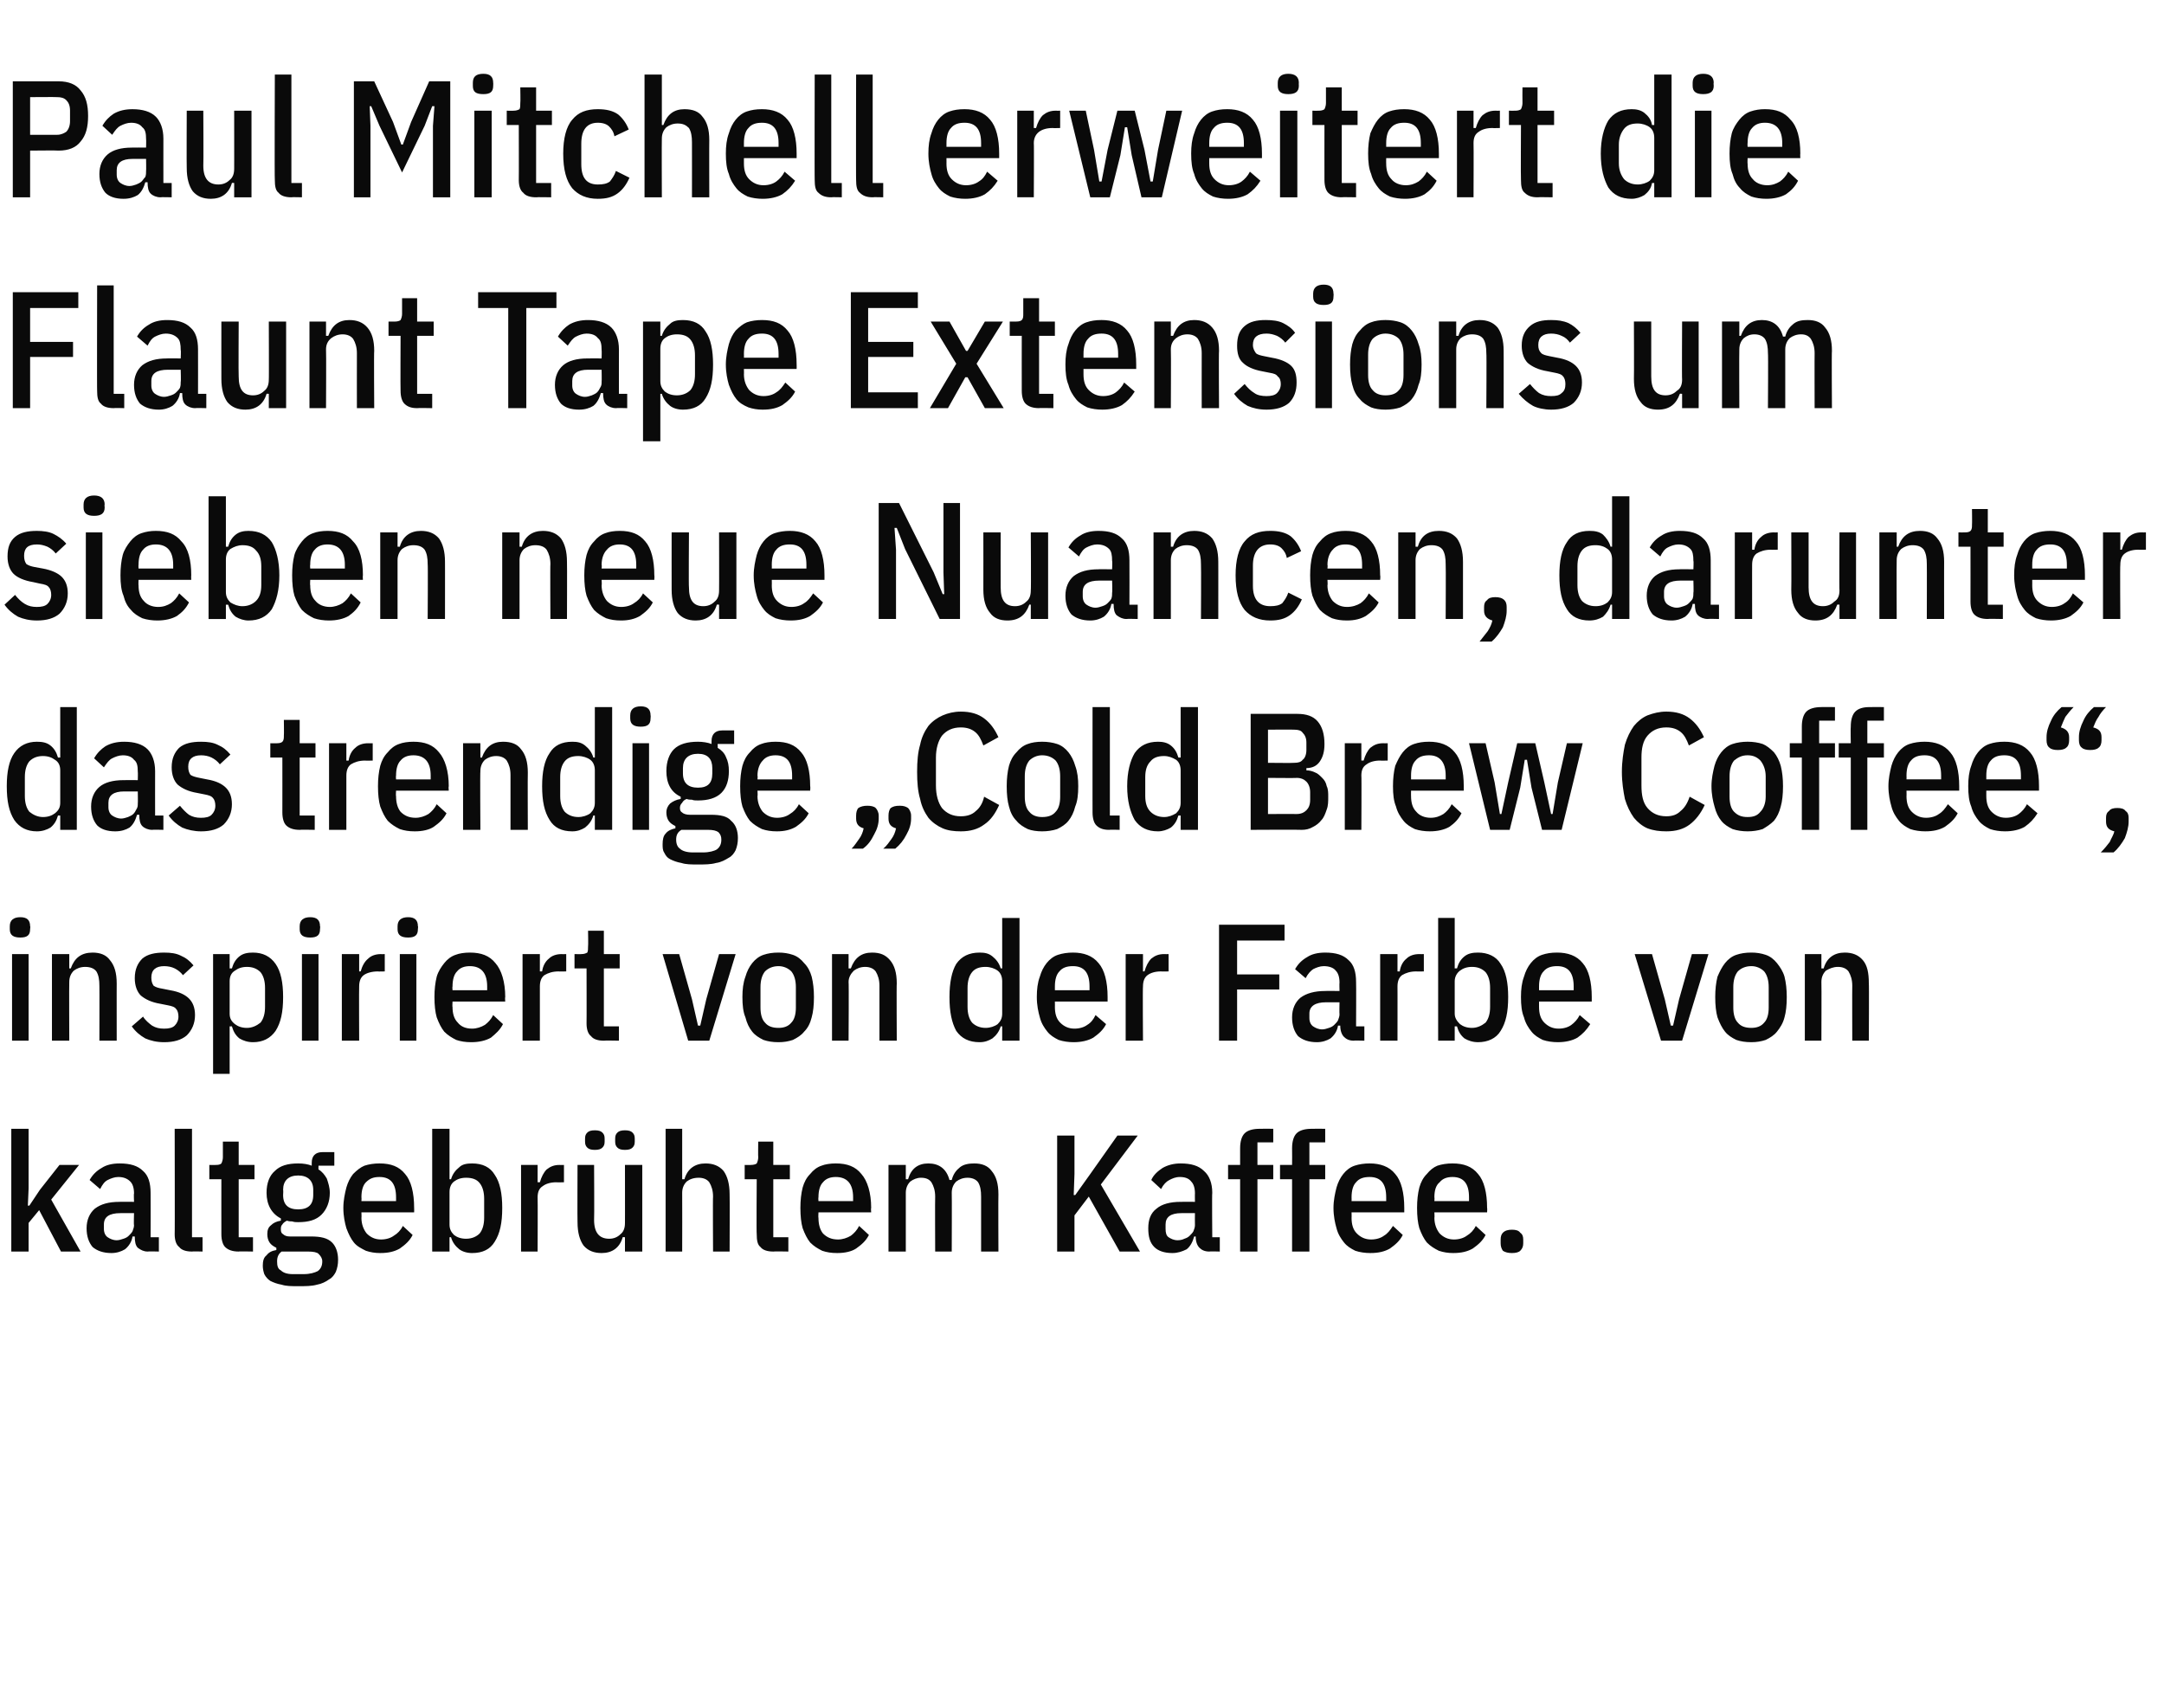
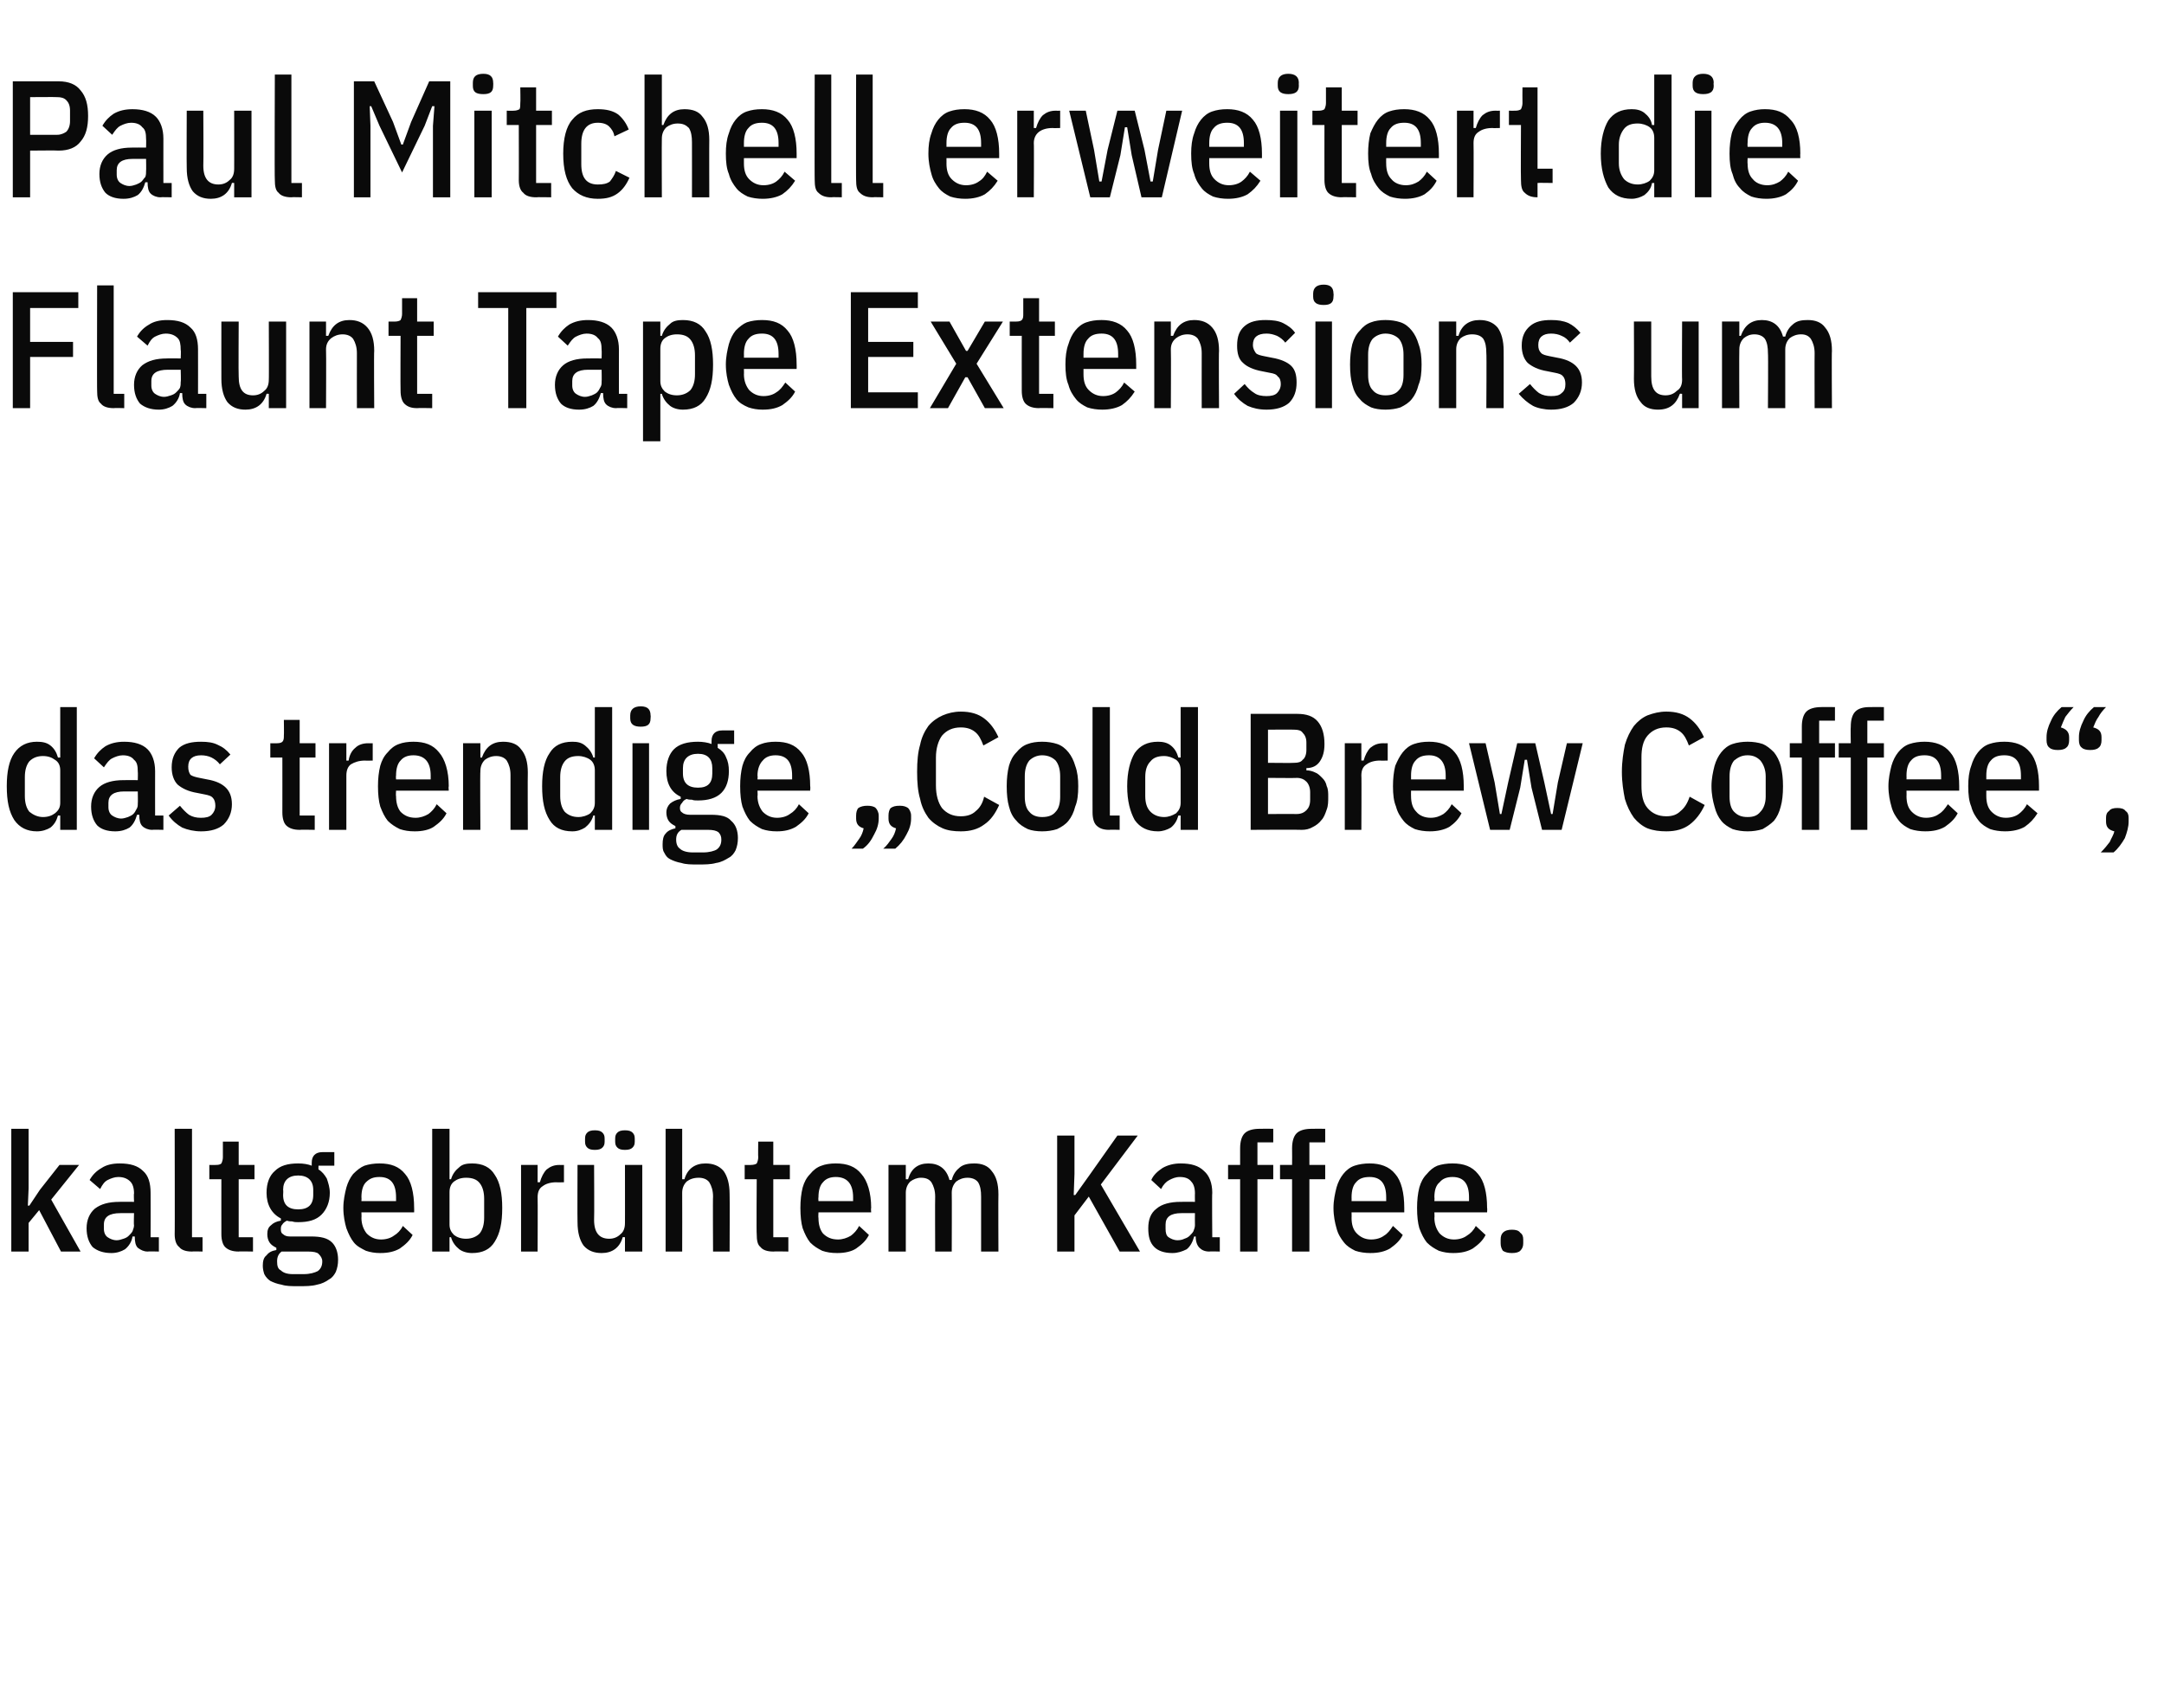
<svg xmlns="http://www.w3.org/2000/svg" version="1.1" width="287.4px" height="226.8px" viewBox="0 -9 287.4 226.8" style="top:-9px">
  <desc>Paul Mitchell erweitert die Flaunt Tape Extensions um sieben neue Nuancen, darunter das trendige „Cold Brew Coffee“, ...</desc>
  <defs />
  <g id="Polygon310464">
    <path d="m1.5 140.9l2.3 0l0 7.9l-.1 2.3l.2 0l1.4-2.1l2.6-3.3l2.6 0l-3.7 4.6l3.9 6.9l-2.6 0l-2.9-5.5l-1.4 1.7l0 3.8l-2.3 0l0-16.3zm18.1 16.3c-.5 0-.9-.2-1.3-.5c-.3-.3-.4-.8-.4-1.5c0 0-.3 0-.3 0c-.1.7-.5 1.3-1 1.7c-.5.3-1.1.5-1.8.5c-1.1 0-1.9-.3-2.5-.8c-.5-.6-.8-1.4-.8-2.5c0-1.1.4-2 1.1-2.6c.8-.6 1.8-.9 3.3-.9c-.04-.02 1.9 0 1.9 0c0 0-.05-1.12 0-1.1c0-.8-.2-1.3-.5-1.6c-.4-.4-.9-.6-1.6-.6c-.5 0-1 .2-1.4.4c-.4.2-.7.6-1 1.2c0 0-1.4-1.2-1.4-1.2c.4-.7.9-1.2 1.6-1.6c.6-.4 1.4-.6 2.4-.6c1.4 0 2.4.3 3.1 1c.7.6 1 1.6 1 2.9c.02-.01 0 5.9 0 5.9l1.1 0l0 1.9c0 0-1.45-.04-1.5 0zm-4.1-1.5c.3 0 .6-.1.9-.2c.3-.1.5-.2.7-.4c.2-.2.4-.4.5-.6c.1-.3.2-.5.2-.8c-.05-.02 0-1.6 0-1.6c0 0-1.83 0-1.8 0c-1.5 0-2.2.5-2.2 1.5c0 0 0 .6 0 .6c0 .5.2.9.5 1.1c.3.2.7.4 1.2.4zm10 1.5c-.8 0-1.4-.2-1.7-.6c-.4-.3-.6-.9-.6-1.7c.03.04 0-14 0-14l2.3 0l0 14.4l1.4 0l0 1.9c0 0-1.42-.04-1.4 0zm6.2 0c-.8 0-1.4-.2-1.8-.6c-.3-.3-.5-.9-.5-1.7c-.01.02 0-7.3 0-7.3l-1.6 0l0-1.9c0 0 .89.02.9 0c.4 0 .6-.1.7-.2c.1-.2.2-.5.2-.8c.01-.04 0-2.1 0-2.1l2.1 0l0 3.1l2.1 0l0 1.9l-2.1 0l0 7.7l1.9 0l0 1.9c0 0-1.94-.04-1.9 0zm13.2 1.1c0 .6-.1 1.1-.3 1.6c-.2.4-.5.8-.9 1c-.4.3-1 .6-1.6.7c-.7.2-1.5.2-2.5.2c-.9 0-1.6 0-2.2-.2c-.6-.1-1.1-.3-1.5-.5c-.3-.2-.6-.5-.8-.9c-.1-.3-.2-.7-.2-1.1c0-.6.1-1.1.5-1.4c.3-.4.7-.6 1.3-.7c0 0 0-.3 0-.3c-.4-.2-.7-.4-.9-.7c-.2-.3-.3-.7-.3-1.1c0-.5.1-.9.5-1.2c.3-.3.7-.5 1.3-.6c0 0 0-.3 0-.3c-1.2-.6-1.9-1.8-1.9-3.4c0-1.3.4-2.3 1.1-2.9c.7-.7 1.7-1 3.1-1c.7 0 1.3.1 1.8.3c0 0 0-.4 0-.4c0-.9.5-1.4 1.4-1.4c.01 0 1.6 0 1.6 0l0 1.8l-2.1 0c0 0-.02.52 0 .5c.5.3.8.7 1.1 1.2c.2.6.4 1.2.4 1.9c0 1.2-.4 2.2-1.1 2.9c-.7.7-1.7 1-3.1 1c-.3 0-.5 0-.8-.1c-.2 0-.4 0-.7-.1c-.2.1-.5.3-.6.5c-.2.2-.2.4-.2.7c0 .3.1.5.3.6c.2.2.5.3.9.3c0 0 2.8 0 2.8 0c1.3 0 2.2.2 2.8.8c.5.5.8 1.3.8 2.3zm-2.1.2c0-.4-.2-.7-.5-1c-.2-.2-.7-.3-1.4-.3c0 0-3.5 0-3.5 0c-.4.3-.6.7-.6 1.3c0 .6.1 1 .5 1.2c.3.3.8.5 1.6.5c0 0 1.4 0 1.4 0c.9 0 1.5-.2 1.9-.4c.4-.3.6-.7.6-1.3zm-5.2-8.8c0 1.3.7 1.9 2 1.9c1.3 0 2-.6 2-1.9c0 0 0-.7 0-.7c0-1.2-.7-1.9-2-1.9c-1.3 0-2 .7-2 1.9c.04.04 0 .7 0 .7c0 0 .04 0 0 0zm12.9 7.7c-.7 0-1.3-.1-1.9-.3c-.6-.3-1.2-.6-1.6-1.1c-.4-.5-.7-1.1-1-1.9c-.2-.7-.4-1.6-.4-2.7c0-1 .2-1.9.4-2.7c.2-.7.5-1.3.9-1.8c.5-.5 1-.9 1.5-1.1c.6-.2 1.3-.3 2-.3c1.5 0 2.6.4 3.4 1.4c.8.9 1.2 2.5 1.2 4.5c.02.04 0 .6 0 .6l-7 0c0 0 .03.74 0 .7c0 .9.3 1.6.7 2.1c.5.5 1.1.8 1.9.8c.7 0 1.3-.2 1.7-.5c.5-.3.9-.7 1.2-1.3c0 0 1.3 1.2 1.3 1.2c-.4.8-1 1.3-1.7 1.8c-.7.4-1.5.6-2.6.6zm2.1-7.4c0-1.8-.7-2.7-2.2-2.7c-.8 0-1.3.2-1.8.7c-.4.4-.6 1.1-.6 2c.03.03 0 .5 0 .5l4.6 0l0-.5c0 0 .02.03 0 0zm4.8-9.1l2.3 0l0 6.7c0 0 .23-.01.2 0c.2-.7.6-1.2 1.1-1.6c.4-.4 1-.5 1.7-.5c1.4 0 2.4.5 3 1.5c.7 1 1 2.5 1 4.4c0 2-.3 3.4-1 4.5c-.6 1-1.6 1.5-3 1.5c-.7 0-1.3-.2-1.7-.5c-.5-.4-.9-.9-1.1-1.6c.03-.01-.2 0-.2 0l0 1.9l-2.3 0l0-16.3zm4.5 14.6c.8 0 1.4-.3 1.8-.7c.4-.5.6-1.2.6-2.1c0 0 0-2.5 0-2.5c0-.9-.2-1.6-.6-2.1c-.4-.5-1-.7-1.8-.7c-.7 0-1.2.2-1.6.5c-.4.3-.6.8-.6 1.4c0 0 0 4.3 0 4.3c0 .6.2 1 .6 1.4c.4.3.9.5 1.6.5zm7.3 1.7l0-11.5l2.2 0l0 2.3c0 0 .3-.01.3 0c.2-.7.5-1.3.9-1.7c.5-.4 1-.6 1.7-.6c.02.02.6 0 .6 0l0 2.3c0 0-.98.03-1 0c-.8 0-1.4.2-1.8.5c-.5.3-.7.8-.7 1.5c.03-.03 0 7.2 0 7.2l-2.2 0zm13.8-1.9c0 0-.28-.03-.3 0c-.4 1.4-1.4 2.1-2.8 2.1c-1 0-1.8-.3-2.4-1c-.5-.7-.8-1.7-.8-3.1c-.03.01 0-7.6 0-7.6l2.2 0c0 0 .04 7.3 0 7.3c0 1.7.7 2.5 2 2.5c.6 0 1.1-.2 1.5-.6c.4-.3.6-.8.6-1.5c.01.04 0-7.7 0-7.7l2.3 0l0 11.5l-2.3 0l0-1.9zm-4-11.6c-.5 0-.8-.1-1-.3c-.2-.2-.3-.4-.3-.8c0 0 0-.4 0-.4c0-.4.1-.6.3-.8c.2-.2.5-.3 1-.3c.5 0 .8.1 1 .3c.2.2.3.4.3.8c0 0 0 .4 0 .4c0 .4-.1.6-.3.8c-.2.2-.5.3-1 .3zm4 0c-.5 0-.8-.1-1-.3c-.2-.2-.3-.4-.3-.8c0 0 0-.4 0-.4c0-.4.1-.6.3-.8c.2-.2.5-.3 1-.3c.5 0 .8.1 1 .3c.2.2.3.4.3.8c0 0 0 .4 0 .4c0 .4-.1.6-.3.8c-.2.2-.5.3-1 .3zm5.4-2.8l2.2 0l0 6.7c0 0 .28.01.3 0c.4-1.4 1.4-2.1 2.8-2.1c1 0 1.8.3 2.4 1c.5.7.8 1.7.8 3.1c.03-.03 0 7.6 0 7.6l-2.2 0c0 0-.04-7.32 0-7.3c0-.8-.2-1.4-.5-1.9c-.3-.4-.8-.6-1.4-.6c-.7 0-1.2.2-1.6.5c-.4.4-.6.9-.6 1.5c.02.04 0 7.8 0 7.8l-2.2 0l0-16.3zm14.3 16.3c-.8 0-1.4-.2-1.7-.6c-.4-.3-.5-.9-.5-1.7c-.05.02 0-7.3 0-7.3l-1.6 0l0-1.9c0 0 .85.02.8 0c.4 0 .7-.1.8-.2c.1-.2.2-.5.2-.8c-.03-.04 0-2.1 0-2.1l2 0l0 3.1l2.2 0l0 1.9l-2.2 0l0 7.7l2 0l0 1.9c0 0-1.98-.04-2 0zm8.5.2c-.8 0-1.4-.1-2-.3c-.6-.3-1.1-.6-1.6-1.1c-.4-.5-.7-1.1-1-1.9c-.2-.7-.3-1.6-.3-2.7c0-1 .1-1.9.3-2.7c.2-.7.5-1.3 1-1.8c.4-.5.9-.9 1.5-1.1c.5-.2 1.2-.3 1.9-.3c1.5 0 2.6.4 3.4 1.4c.8.9 1.3 2.5 1.3 4.5c-.05.04 0 .6 0 .6l-7 0c0 0-.04.74 0 .7c0 .9.2 1.6.6 2.1c.5.5 1.1.8 2 .8c.6 0 1.2-.2 1.7-.5c.4-.3.8-.7 1.1-1.3c0 0 1.3 1.2 1.3 1.2c-.4.8-1 1.3-1.7 1.8c-.6.4-1.5.6-2.5.6zm2.1-7.4c0-1.8-.8-2.7-2.3-2.7c-.7 0-1.3.2-1.7.7c-.4.4-.6 1.1-.6 2c-.04.03 0 .5 0 .5l4.6 0l0-.5c0 0-.05.03 0 0zm4.7 7.2l0-11.5l2.3 0l0 1.9c0 0 .26.01.3 0c.4-1.4 1.3-2.1 2.7-2.1c1.4 0 2.4.7 2.8 2.2c0 0 .3 0 .3 0c.2-.8.6-1.3 1.1-1.7c.5-.4 1.2-.5 1.9-.5c1 0 1.8.3 2.3 1c.6.7.9 1.7.9 3.1c-.03-.03 0 7.6 0 7.6l-2.3 0c0 0 0-7.32 0-7.3c0-.8-.1-1.4-.4-1.9c-.3-.4-.8-.6-1.4-.6c-.6 0-1.1.2-1.5.5c-.4.4-.6.9-.6 1.5c.03.04 0 7.8 0 7.8l-2.2 0c0 0-.03-7.32 0-7.3c0-.8-.2-1.4-.5-1.9c-.3-.4-.7-.6-1.4-.6c-.5 0-1 .2-1.4.5c-.4.4-.6.9-.6 1.5c-.01.04 0 7.8 0 7.8l-2.3 0zm26.6-7.3l-1.9 2.5l0 4.8l-2.3 0l0-15.4l2.3 0l0 5.1l-.1 2.8l.2 0l2-2.8l3.6-5.1l2.7 0l-4.9 6.5l5.2 8.9l-2.7 0l-4.1-7.3zm16 7.3c-.6 0-1-.2-1.3-.5c-.3-.3-.5-.8-.5-1.5c0 0-.2 0-.2 0c-.2.7-.5 1.3-1 1.7c-.6.3-1.2.5-1.9.5c-1.1 0-1.9-.3-2.4-.8c-.6-.6-.8-1.4-.8-2.5c0-1.1.3-2 1.1-2.6c.7-.6 1.8-.9 3.2-.9c-.01-.02 1.9 0 1.9 0c0 0-.02-1.12 0-1.1c0-.8-.2-1.3-.5-1.6c-.3-.4-.8-.6-1.5-.6c-.6 0-1 .2-1.4.4c-.4.2-.8.6-1.1 1.2c0 0-1.3-1.2-1.3-1.2c.3-.7.9-1.2 1.5-1.6c.7-.4 1.5-.6 2.4-.6c1.4 0 2.4.3 3.1 1c.7.6 1.1 1.6 1.1 2.9c-.05-.01 0 5.9 0 5.9l1 0l0 1.9c0 0-1.42-.04-1.4 0zm-4.2-1.5c.4 0 .7-.1.9-.2c.3-.1.5-.2.7-.4c.2-.2.4-.4.5-.6c.1-.3.2-.5.2-.8c-.02-.02 0-1.6 0-1.6c0 0-1.8 0-1.8 0c-1.4 0-2.1.5-2.1 1.5c0 0 0 .6 0 .6c0 .5.1.9.4 1.1c.3.2.7.4 1.2.4zm8.3-8.1l-1.6 0l0-1.9l1.6 0c0 0 .01-2.16 0-2.2c0-.9.2-1.6.6-2c.4-.4 1.1-.6 2-.6c-.01-.02 1.8 0 1.8 0l0 1.8l-2.1 0l0 3l2.1 0l0 1.9l-2.1 0l0 9.6l-2.3 0l0-9.6zm6.9 0l-1.6 0l0-1.9l1.6 0c0 0 .02-2.16 0-2.2c0-.9.2-1.6.6-2c.4-.4 1.1-.6 2-.6c-.01-.02 1.8 0 1.8 0l0 1.8l-2.1 0l0 3l2.1 0l0 1.9l-2.1 0l0 9.6l-2.3 0l0-9.6zm10.4 9.8c-.7 0-1.4-.1-2-.3c-.6-.3-1.1-.6-1.5-1.1c-.4-.5-.8-1.1-1-1.9c-.2-.7-.4-1.6-.4-2.7c0-1 .2-1.9.4-2.7c.2-.7.5-1.3.9-1.8c.4-.5.9-.9 1.5-1.1c.6-.2 1.3-.3 2-.3c1.4 0 2.6.4 3.4 1.4c.8.9 1.2 2.5 1.2 4.5c.01.04 0 .6 0 .6l-7 0c0 0 .02.74 0 .7c0 .9.2 1.6.7 2.1c.5.5 1.1.8 1.9.8c.7 0 1.3-.2 1.7-.5c.5-.3.8-.7 1.2-1.3c0 0 1.3 1.2 1.3 1.2c-.4.8-1 1.3-1.7 1.8c-.7.4-1.5.6-2.6.6zm2.1-7.4c0-1.8-.7-2.7-2.2-2.7c-.8 0-1.4.2-1.8.7c-.4.4-.6 1.1-.6 2c.02.03 0 .5 0 .5l4.6 0l0-.5c0 0 .02.03 0 0zm8.9 7.4c-.7 0-1.3-.1-1.9-.3c-.6-.3-1.1-.6-1.6-1.1c-.4-.5-.7-1.1-1-1.9c-.2-.7-.3-1.6-.3-2.7c0-1 .1-1.9.3-2.7c.2-.7.5-1.3 1-1.8c.4-.5.9-.9 1.4-1.1c.6-.2 1.3-.3 2-.3c1.5 0 2.6.4 3.4 1.4c.8.9 1.2 2.5 1.2 4.5c.04.04 0 .6 0 .6l-7 0c0 0 .04.74 0 .7c0 .9.3 1.6.7 2.1c.5.5 1.1.8 1.9.8c.7 0 1.3-.2 1.7-.5c.5-.3.9-.7 1.2-1.3c0 0 1.3 1.2 1.3 1.2c-.4.8-1 1.3-1.7 1.8c-.7.4-1.5.6-2.6.6zm2.1-7.4c0-1.8-.7-2.7-2.2-2.7c-.7 0-1.3.2-1.7.7c-.5.4-.7 1.1-.7 2c.04.03 0 .5 0 .5l4.6 0l0-.5c0 0 .04.03 0 0zm5.7 7.4c-.5 0-.9-.1-1.2-.3c-.2-.3-.3-.6-.3-1c0 0 0-.5 0-.5c0-.4.1-.7.3-.9c.3-.3.7-.4 1.2-.4c.5 0 .9.1 1.1.4c.3.2.4.5.4.9c0 0 0 .5 0 .5c0 .4-.1.7-.4 1c-.2.2-.6.3-1.1.3z" stroke="none" fill="#0a0a0a" />
  </g>
  <g id="Polygon310463">
-     <path d="m4 114.4c0 .8-.4 1.1-1.3 1.1c-.9 0-1.4-.3-1.4-1.1c0 0 0-.4 0-.4c0-.8.5-1.2 1.4-1.2c.9 0 1.3.4 1.3 1.2c.05-.02 0 .4 0 .4c0 0 .05-.02 0 0zm-2.4 3.3l2.2 0l0 11.5l-2.2 0l0-11.5zm5.3 11.5l0-11.5l2.3 0l0 1.9c0 0 .24.01.2 0c.5-1.4 1.4-2.1 2.9-2.1c1 0 1.8.3 2.3 1c.6.7.9 1.7.9 3.1c-.01-.03 0 7.6 0 7.6l-2.3 0c0 0 .02-7.32 0-7.3c0-.8-.1-1.4-.4-1.9c-.3-.4-.8-.6-1.5-.6c-.6 0-1.1.2-1.5.5c-.4.4-.6.9-.6 1.5c-.03.04 0 7.8 0 7.8l-2.3 0zm14.9.2c-1 0-1.8-.2-2.5-.5c-.7-.4-1.3-.9-1.8-1.6c0 0 1.5-1.3 1.5-1.3c.3.5.8.9 1.2 1.2c.5.3 1 .4 1.6.4c.6 0 1.1-.1 1.4-.4c.3-.3.5-.7.5-1.2c0-.4-.1-.8-.3-1c-.2-.3-.6-.4-1.1-.5c0 0-1-.2-1-.2c-1.2-.2-2-.6-2.6-1.1c-.5-.5-.8-1.3-.8-2.3c0-1.2.4-2 1-2.6c.7-.6 1.7-.8 2.9-.8c.9 0 1.6.1 2.2.4c.7.3 1.2.7 1.7 1.3c0 0-1.4 1.3-1.4 1.3c-.3-.4-.7-.7-1.1-.9c-.4-.2-.9-.3-1.4-.3c-1.1 0-1.7.5-1.7 1.5c0 .5.1.8.3 1.1c.3.2.6.3 1.2.4c0 0 1 .2 1 .2c1.2.2 2 .6 2.5 1.1c.5.5.8 1.2.8 2.2c0 1.1-.4 2-1.1 2.7c-.7.6-1.7.9-3 .9zm6.5-11.7l2.2 0l0 1.9c0 0 .3-.01.3 0c.2-.7.5-1.2 1-1.6c.5-.4 1.1-.5 1.8-.5c1.3 0 2.3.5 3 1.5c.7 1 1 2.5 1 4.4c0 2-.3 3.4-1 4.5c-.7 1-1.7 1.5-3 1.5c-.7 0-1.3-.2-1.8-.5c-.5-.4-.8-.9-1-1.6c0-.01-.3 0-.3 0l0 6.3l-2.2 0l0-15.9zm4.5 9.8c.7 0 1.3-.3 1.8-.7c.4-.5.6-1.2.6-2.1c0 0 0-2.5 0-2.5c0-.9-.2-1.6-.6-2.1c-.5-.5-1.1-.7-1.8-.7c-.7 0-1.2.2-1.6.5c-.5.3-.7.8-.7 1.4c0 0 0 4.3 0 4.3c0 .6.2 1 .7 1.4c.4.3.9.5 1.6.5zm9.7-13.1c0 .8-.4 1.1-1.3 1.1c-.9 0-1.4-.3-1.4-1.1c0 0 0-.4 0-.4c0-.8.5-1.2 1.4-1.2c.9 0 1.3.4 1.3 1.2c.05-.02 0 .4 0 .4c0 0 .05-.02 0 0zm-2.4 3.3l2.2 0l0 11.5l-2.2 0l0-11.5zm5.3 11.5l0-11.5l2.3 0l0 2.3c0 0 .24-.01.2 0c.2-.7.5-1.3 1-1.7c.4-.4 1-.6 1.7-.6c-.04.02.5 0 .5 0l0 2.3c0 0-.94.03-.9 0c-.8 0-1.5.2-1.9.5c-.4.3-.6.8-.6 1.5c-.03-.03 0 7.2 0 7.2l-2.3 0zm10.1-14.8c0 .8-.4 1.1-1.3 1.1c-.9 0-1.4-.3-1.4-1.1c0 0 0-.4 0-.4c0-.8.5-1.2 1.4-1.2c.9 0 1.3.4 1.3 1.2c.05-.02 0 .4 0 .4c0 0 .05-.02 0 0zm-2.4 3.3l2.2 0l0 11.5l-2.2 0l0-11.5zm9.5 11.7c-.8 0-1.4-.1-2-.3c-.6-.3-1.1-.6-1.6-1.1c-.4-.5-.7-1.1-1-1.9c-.2-.7-.3-1.6-.3-2.7c0-1 .1-1.9.3-2.7c.2-.7.6-1.3 1-1.8c.4-.5.9-.9 1.5-1.1c.5-.2 1.2-.3 1.9-.3c1.5 0 2.6.4 3.4 1.4c.8.9 1.3 2.5 1.3 4.5c-.05.04 0 .6 0 .6l-7 0c0 0-.04.74 0 .7c0 .9.2 1.6.7 2.1c.4.5 1 .8 1.9.8c.6 0 1.2-.2 1.7-.5c.4-.3.8-.7 1.1-1.3c0 0 1.3 1.2 1.3 1.2c-.4.8-1 1.3-1.6 1.8c-.7.4-1.6.6-2.6.6zm2.1-7.4c0-1.8-.8-2.7-2.3-2.7c-.7 0-1.3.2-1.7.7c-.4.4-.6 1.1-.6 2c-.04.03 0 .5 0 .5l4.6 0l0-.5c0 0-.04.03 0 0zm4.7 7.2l0-11.5l2.3 0l0 2.3c0 0 .26-.01.3 0c.1-.7.4-1.3.9-1.7c.4-.4 1-.6 1.7-.6c-.02.02.6 0 .6 0l0 2.3c0 0-1.02.03-1 0c-.8 0-1.4.2-1.9.5c-.4.3-.6.8-.6 1.5c0-.03 0 7.2 0 7.2l-2.3 0zm10.8 0c-.8 0-1.4-.2-1.7-.6c-.4-.3-.6-.9-.6-1.7c.02.02 0-7.3 0-7.3l-1.6 0l0-1.9c0 0 .92.02.9 0c.4 0 .6-.1.8-.2c.1-.2.1-.5.1-.8c.04-.04 0-2.1 0-2.1l2.1 0l0 3.1l2.1 0l0 1.9l-2.1 0l0 7.7l2 0l0 1.9c0 0-2.01-.04-2 0zm11.2 0l-3.4-11.5l2.2 0l1.7 6l.8 3.5l.3 0l.8-3.5l1.7-6l2.2 0l-3.5 11.5l-2.8 0zm12 .2c-.8 0-1.4-.1-2-.3c-.6-.3-1.1-.6-1.5-1.1c-.4-.5-.7-1.1-.9-1.9c-.3-.7-.4-1.6-.4-2.7c0-1 .1-1.9.4-2.7c.2-.7.5-1.3.9-1.8c.4-.5.9-.9 1.5-1.1c.6-.2 1.2-.3 2-.3c.7 0 1.3.1 1.9.3c.6.2 1.1.6 1.5 1.1c.5.5.8 1.1 1 1.8c.2.8.3 1.7.3 2.7c0 1.1-.1 2-.3 2.7c-.2.8-.5 1.4-1 1.9c-.4.5-.9.8-1.5 1.1c-.6.2-1.2.3-1.9.3zm0-1.9c.7 0 1.3-.2 1.7-.7c.4-.4.6-1.1.6-2c0 0 0-2.7 0-2.7c0-.9-.2-1.6-.6-2.1c-.4-.4-1-.7-1.7-.7c-.8 0-1.4.3-1.8.7c-.4.5-.6 1.2-.6 2.1c0 0 0 2.7 0 2.7c0 .9.2 1.6.6 2c.4.5 1 .7 1.8.7zm7.1 1.7l0-11.5l2.2 0l0 1.9c0 0 .31.01.3 0c.5-1.4 1.4-2.1 2.8-2.1c1.1 0 1.8.3 2.4 1c.6.7.9 1.7.9 3.1c-.04-.03 0 7.6 0 7.6l-2.3 0c0 0 0-7.32 0-7.3c0-.8-.2-1.4-.5-1.9c-.3-.4-.8-.6-1.4-.6c-.6 0-1.1.2-1.5.5c-.4.4-.7.9-.7 1.5c.05.04 0 7.8 0 7.8l-2.2 0zm22.6-1.9c0 0-.25-.01-.2 0c-.2.7-.6 1.2-1.1 1.6c-.5.3-1 .5-1.7.5c-1.4 0-2.4-.5-3.1-1.5c-.6-1.1-.9-2.5-.9-4.5c0-1.9.3-3.4.9-4.4c.7-1 1.7-1.5 3.1-1.5c.7 0 1.2.1 1.7.5c.5.4.9.9 1.1 1.6c-.05-.01.2 0 .2 0l0-6.7l2.3 0l0 16.3l-2.3 0l0-1.9zm-2.2.2c.6 0 1.2-.2 1.6-.5c.4-.4.6-.8.6-1.4c0 0 0-4.3 0-4.3c0-.6-.2-1.1-.6-1.4c-.4-.3-1-.5-1.6-.5c-.8 0-1.4.2-1.8.7c-.4.5-.6 1.2-.6 2.1c0 0 0 2.5 0 2.5c0 .9.2 1.6.6 2.1c.4.4 1 .7 1.8.7zm11.7 1.9c-.7 0-1.4-.1-2-.3c-.6-.3-1.1-.6-1.5-1.1c-.4-.5-.8-1.1-1-1.9c-.2-.7-.4-1.6-.4-2.7c0-1 .1-1.9.4-2.7c.2-.7.5-1.3.9-1.8c.4-.5.9-.9 1.5-1.1c.6-.2 1.3-.3 2-.3c1.4 0 2.6.4 3.4 1.4c.8.9 1.2 2.5 1.2 4.5c.01.04 0 .6 0 .6l-7 0c0 0 .01.74 0 .7c0 .9.2 1.6.7 2.1c.5.5 1.1.8 1.9.8c.7 0 1.3-.2 1.7-.5c.5-.3.8-.7 1.1-1.3c0 0 1.4 1.2 1.4 1.2c-.4.8-1 1.3-1.7 1.8c-.7.4-1.6.6-2.6.6zm2.1-7.4c0-1.8-.7-2.7-2.2-2.7c-.8 0-1.4.2-1.8.7c-.4.4-.6 1.1-.6 2c.01.03 0 .5 0 .5l4.6 0l0-.5c0 0 .01.03 0 0zm4.8 7.2l0-11.5l2.3 0l0 2.3c0 0 .22-.01.2 0c.2-.7.5-1.3.9-1.7c.5-.4 1-.6 1.7-.6c.03.02.6 0 .6 0l0 2.3c0 0-.96.03-1 0c-.8 0-1.4.2-1.8.5c-.4.3-.6.8-.6 1.5c-.05-.03 0 7.2 0 7.2l-2.3 0zm12.4 0l0-15.4l8.7 0l0 2.1l-6.3 0l0 4.5l5.6 0l0 2l-5.6 0l0 6.8l-2.4 0zm17.9 0c-.6 0-1-.2-1.3-.5c-.3-.3-.5-.8-.5-1.5c0 0-.3 0-.3 0c-.1.7-.5 1.3-1 1.7c-.5.3-1.1.5-1.8.5c-1.1 0-1.9-.3-2.5-.8c-.5-.6-.8-1.4-.8-2.5c0-1.1.4-2 1.1-2.6c.8-.6 1.9-.9 3.3-.9c-.03-.02 1.9 0 1.9 0c0 0-.03-1.12 0-1.1c0-.8-.2-1.3-.5-1.6c-.3-.4-.9-.6-1.6-.6c-.5 0-1 .2-1.4.4c-.3.2-.7.6-1 1.2c0 0-1.4-1.2-1.4-1.2c.4-.7.9-1.2 1.6-1.6c.6-.4 1.4-.6 2.4-.6c1.4 0 2.4.3 3.1 1c.7.6 1 1.6 1 2.9c.03-.01 0 5.9 0 5.9l1.1 0l0 1.9c0 0-1.44-.04-1.4 0zm-4.2-1.5c.3 0 .6-.1.9-.2c.3-.1.5-.2.7-.4c.2-.2.4-.4.5-.6c.1-.3.2-.5.2-.8c-.03-.02 0-1.6 0-1.6c0 0-1.82 0-1.8 0c-1.4 0-2.2.5-2.2 1.5c0 0 0 .6 0 .6c0 .5.2.9.5 1.1c.3.2.7.4 1.2.4zm7.7 1.5l0-11.5l2.3 0l0 2.3c0 0 .27-.01.3 0c.1-.7.4-1.3.9-1.7c.4-.4 1-.6 1.7-.6c-.01.02.6 0 .6 0l0 2.3c0 0-1 .03-1 0c-.8 0-1.4.2-1.9.5c-.4.3-.6.8-.6 1.5c.01-.03 0 7.2 0 7.2l-2.3 0zm7.7-16.3l2.2 0l0 6.7c0 0 .31-.01.3 0c.2-.7.5-1.2 1-1.6c.5-.4 1.1-.5 1.8-.5c1.3 0 2.4.5 3 1.5c.7 1 1 2.5 1 4.4c0 2-.3 3.4-1 4.5c-.6 1-1.7 1.5-3 1.5c-.7 0-1.3-.2-1.8-.5c-.5-.4-.8-.9-1-1.6c.01-.01-.3 0-.3 0l0 1.9l-2.2 0l0-16.3zm4.5 14.6c.7 0 1.3-.3 1.8-.7c.4-.5.6-1.2.6-2.1c0 0 0-2.5 0-2.5c0-.9-.2-1.6-.6-2.1c-.5-.5-1.1-.7-1.8-.7c-.7 0-1.2.2-1.6.5c-.4.3-.7.8-.7 1.4c0 0 0 4.3 0 4.3c0 .6.3 1 .7 1.4c.4.3.9.5 1.6.5zm11.4 1.9c-.7 0-1.4-.1-2-.3c-.6-.3-1.1-.6-1.5-1.1c-.4-.5-.8-1.1-1-1.9c-.3-.7-.4-1.6-.4-2.7c0-1 .1-1.9.4-2.7c.2-.7.5-1.3.9-1.8c.4-.5.9-.9 1.5-1.1c.6-.2 1.2-.3 2-.3c1.4 0 2.6.4 3.4 1.4c.8.9 1.2 2.5 1.2 4.5c-.01.04 0 .6 0 .6l-7 0c0 0 0 .74 0 .7c0 .9.2 1.6.7 2.1c.5.5 1.1.8 1.9.8c.7 0 1.3-.2 1.7-.5c.4-.3.8-.7 1.1-1.3c0 0 1.4 1.2 1.4 1.2c-.5.8-1 1.3-1.7 1.8c-.7.4-1.6.6-2.6.6zm2.1-7.4c0-1.8-.7-2.7-2.2-2.7c-.8 0-1.4.2-1.8.7c-.4.4-.6 1.1-.6 2c0 .03 0 .5 0 .5l4.6 0l0-.5c0 0 0 .03 0 0zm11.6 7.2l-3.5-11.5l2.3 0l1.7 6l.8 3.5l.3 0l.8-3.5l1.7-6l2.2 0l-3.5 11.5l-2.8 0zm12 .2c-.8 0-1.4-.1-2-.3c-.6-.3-1.1-.6-1.5-1.1c-.4-.5-.7-1.1-1-1.9c-.2-.7-.3-1.6-.3-2.7c0-1 .1-1.9.3-2.7c.3-.7.6-1.3 1-1.8c.4-.5.9-.9 1.5-1.1c.6-.2 1.2-.3 2-.3c.7 0 1.3.1 1.9.3c.6.2 1.1.6 1.5 1.1c.4.5.8 1.1 1 1.8c.2.8.3 1.7.3 2.7c0 1.1-.1 2-.3 2.7c-.2.8-.6 1.4-1 1.9c-.4.5-.9.8-1.5 1.1c-.6.2-1.2.3-1.9.3zm0-1.9c.7 0 1.3-.2 1.7-.7c.4-.4.6-1.1.6-2c0 0 0-2.7 0-2.7c0-.9-.2-1.6-.6-2.1c-.4-.4-1-.7-1.7-.7c-.8 0-1.4.3-1.8.7c-.4.5-.6 1.2-.6 2.1c0 0 0 2.7 0 2.7c0 .9.2 1.6.6 2c.4.5 1 .7 1.8.7zm7.1 1.7l0-11.5l2.2 0l0 1.9c0 0 .29.01.3 0c.4-1.4 1.4-2.1 2.8-2.1c1 0 1.8.3 2.4 1c.6.7.8 1.7.8 3.1c.04-.03 0 7.6 0 7.6l-2.2 0c0 0-.02-7.32 0-7.3c0-.8-.2-1.4-.5-1.9c-.3-.4-.8-.6-1.4-.6c-.6 0-1.1.2-1.6.5c-.4.4-.6.9-.6 1.5c.03.04 0 7.8 0 7.8l-2.2 0z" stroke="none" fill="#0a0a0a" />
-   </g>
+     </g>
  <g id="Polygon310462">
    <path d="m8 99.3c0 0-.3-.01-.3 0c-.2.7-.5 1.2-1 1.6c-.5.3-1.1.5-1.8.5c-1.3 0-2.3-.5-3-1.5c-.7-1.1-1-2.5-1-4.5c0-1.9.3-3.4 1-4.4c.7-1 1.7-1.5 3-1.5c.7 0 1.3.1 1.8.5c.5.4.8.9 1 1.6c0-.01.3 0 .3 0l0-6.7l2.2 0l0 16.3l-2.2 0l0-1.9zm-2.3.2c.7 0 1.2-.2 1.6-.5c.5-.4.7-.8.7-1.4c0 0 0-4.3 0-4.3c0-.6-.2-1.1-.7-1.4c-.4-.3-.9-.5-1.6-.5c-.7 0-1.3.2-1.8.7c-.4.5-.6 1.2-.6 2.1c0 0 0 2.5 0 2.5c0 .9.2 1.6.6 2.1c.5.4 1.1.7 1.8.7zm14.5 1.7c-.5 0-1-.2-1.3-.5c-.3-.3-.4-.8-.4-1.5c0 0-.3 0-.3 0c-.2.7-.5 1.3-1 1.7c-.5.3-1.1.5-1.9.5c-1.1 0-1.9-.3-2.4-.8c-.5-.6-.8-1.4-.8-2.5c0-1.1.4-2 1.1-2.6c.7-.6 1.8-.9 3.2-.9c.03-.02 1.9 0 1.9 0c0 0 .03-1.12 0-1.1c0-.8-.1-1.3-.5-1.6c-.3-.4-.8-.6-1.5-.6c-.5 0-1 .2-1.4.4c-.4.2-.7.6-1.1 1.2c0 0-1.3-1.2-1.3-1.2c.4-.7.9-1.2 1.5-1.6c.7-.4 1.5-.6 2.5-.6c1.3 0 2.4.3 3.1 1c.6.6 1 1.6 1 2.9c-.01-.01 0 5.9 0 5.9l1.1 0l0 1.9c0 0-1.48-.04-1.5 0zm-4.1-1.5c.3 0 .6-.1.9-.2c.2-.1.5-.2.7-.4c.2-.2.3-.4.4-.6c.2-.3.2-.5.2-.8c.03-.02 0-1.6 0-1.6c0 0-1.76 0-1.8 0c-1.4 0-2.1.5-2.1 1.5c0 0 0 .6 0 .6c0 .5.2.9.5 1.1c.3.2.7.4 1.2.4zm10.6 1.7c-.9 0-1.8-.2-2.5-.5c-.7-.4-1.3-.9-1.8-1.6c0 0 1.5-1.3 1.5-1.3c.4.5.8.9 1.2 1.2c.5.3 1 .4 1.6.4c.6 0 1.1-.1 1.4-.4c.3-.3.5-.7.5-1.2c0-.4-.1-.8-.3-1c-.2-.3-.6-.4-1.1-.5c0 0-1-.2-1-.2c-1.2-.2-2-.6-2.6-1.1c-.5-.5-.8-1.3-.8-2.3c0-1.2.4-2 1-2.6c.7-.6 1.7-.8 2.9-.8c.9 0 1.6.1 2.2.4c.7.3 1.2.7 1.7 1.3c0 0-1.4 1.3-1.4 1.3c-.3-.4-.7-.7-1.1-.9c-.4-.2-.9-.3-1.4-.3c-1.1 0-1.7.5-1.7 1.5c0 .5.1.8.3 1.1c.3.2.7.3 1.2.4c0 0 1 .2 1 .2c1.2.2 2 .6 2.5 1.1c.5.5.8 1.2.8 2.2c0 1.1-.4 2-1.1 2.7c-.7.6-1.7.9-3 .9zm13.1-.2c-.8 0-1.4-.2-1.8-.6c-.3-.3-.5-.9-.5-1.7c.01.02 0-7.3 0-7.3l-1.6 0l0-1.9c0 0 .91.02.9 0c.4 0 .6-.1.7-.2c.2-.2.2-.5.2-.8c.03-.04 0-2.1 0-2.1l2.1 0l0 3.1l2.1 0l0 1.9l-2.1 0l0 7.7l2 0l0 1.9c0 0-2.02-.04-2 0zm3.9 0l0-11.5l2.3 0l0 2.3c0 0 .27-.01.3 0c.1-.7.4-1.3.9-1.7c.4-.4 1-.6 1.7-.6c-.02.02.6 0 .6 0l0 2.3c0 0-1.01.03-1 0c-.8 0-1.4.2-1.9.5c-.4.3-.6.8-.6 1.5c0-.03 0 7.2 0 7.2l-2.3 0zm11.4.2c-.8 0-1.4-.1-2-.3c-.6-.3-1.1-.6-1.6-1.1c-.4-.5-.7-1.1-1-1.9c-.2-.7-.3-1.6-.3-2.7c0-1 .1-1.9.3-2.7c.2-.7.5-1.3 1-1.8c.4-.5.9-.9 1.5-1.1c.5-.2 1.2-.3 1.9-.3c1.5 0 2.6.4 3.4 1.4c.8.9 1.3 2.5 1.3 4.5c-.05.04 0 .6 0 .6l-7 0c0 0-.04.74 0 .7c0 .9.2 1.6.6 2.1c.5.5 1.1.8 2 .8c.6 0 1.2-.2 1.7-.5c.4-.3.8-.7 1.1-1.3c0 0 1.3 1.2 1.3 1.2c-.4.8-1 1.3-1.7 1.8c-.6.4-1.5.6-2.5.6zm2.1-7.4c0-1.8-.8-2.7-2.3-2.7c-.7 0-1.3.2-1.7.7c-.4.4-.6 1.1-.6 2c-.04.03 0 .5 0 .5l4.6 0l0-.5c0 0-.05.03 0 0zm4.3 7.2l0-11.5l2.3 0l0 1.9c0 0 .22.01.2 0c.5-1.4 1.4-2.1 2.8-2.1c1.1 0 1.9.3 2.4 1c.6.7.9 1.7.9 3.1c-.03-.03 0 7.6 0 7.6l-2.3 0c0 0 0-7.32 0-7.3c0-.8-.2-1.4-.5-1.9c-.3-.4-.8-.6-1.4-.6c-.6 0-1.1.2-1.5.5c-.4.4-.6.9-.6 1.5c-.05.04 0 7.8 0 7.8l-2.3 0zm17.5-1.9c0 0-.24-.01-.2 0c-.2.7-.6 1.2-1.1 1.6c-.5.3-1 .5-1.7.5c-1.4 0-2.4-.5-3-1.5c-.7-1.1-1-2.5-1-4.5c0-1.9.3-3.4 1-4.4c.6-1 1.6-1.5 3-1.5c.7 0 1.2.1 1.7.5c.5.4.9.9 1.1 1.6c-.04-.01.2 0 .2 0l0-6.7l2.3 0l0 16.3l-2.3 0l0-1.9zm-2.2.2c.6 0 1.2-.2 1.6-.5c.4-.4.6-.8.6-1.4c0 0 0-4.3 0-4.3c0-.6-.2-1.1-.6-1.4c-.4-.3-1-.5-1.6-.5c-.8 0-1.4.2-1.8.7c-.4.5-.6 1.2-.6 2.1c0 0 0 2.5 0 2.5c0 .9.2 1.6.6 2.1c.4.4 1 .7 1.8.7zm9.6-13.1c0 .8-.4 1.1-1.3 1.1c-.9 0-1.4-.3-1.4-1.1c0 0 0-.4 0-.4c0-.8.5-1.2 1.4-1.2c.9 0 1.3.4 1.3 1.2c.04-.02 0 .4 0 .4c0 0 .04-.02 0 0zm-2.4 3.3l2.2 0l0 11.5l-2.2 0l0-11.5zm14 12.6c0 .6-.1 1.1-.3 1.6c-.2.4-.5.8-.9 1c-.5.3-1 .6-1.7.7c-.7.2-1.5.2-2.4.2c-.9 0-1.6 0-2.2-.2c-.6-.1-1.1-.3-1.5-.5c-.4-.2-.6-.5-.8-.9c-.2-.3-.2-.7-.2-1.1c0-.6.1-1.1.4-1.4c.3-.4.8-.6 1.3-.7c0 0 0-.3 0-.3c-.4-.2-.7-.4-.9-.7c-.2-.3-.3-.7-.3-1.1c0-.5.2-.9.5-1.2c.4-.3.8-.5 1.4-.6c0 0 0-.3 0-.3c-1.3-.6-1.9-1.8-1.9-3.4c0-1.3.4-2.3 1-2.9c.7-.7 1.8-1 3.2-1c.6 0 1.3.1 1.8.3c0 0 0-.4 0-.4c0-.9.5-1.4 1.4-1.4c-.03 0 1.6 0 1.6 0l0 1.8l-2.2 0c0 0 .05.52 0 .5c.5.3.9.7 1.1 1.2c.3.6.4 1.2.4 1.9c0 1.2-.3 2.2-1 2.9c-.7.7-1.8 1-3.1 1c-.3 0-.6 0-.8-.1c-.2 0-.5 0-.7-.1c-.3.1-.5.3-.6.5c-.2.2-.3.4-.3.7c0 .3.1.5.3.6c.2.2.6.3 1 .3c0 0 2.8 0 2.8 0c1.3 0 2.2.2 2.7.8c.6.5.9 1.3.9 2.3zm-2.2.2c0-.4-.1-.7-.4-1c-.3-.2-.7-.3-1.4-.3c0 0-3.5 0-3.5 0c-.5.3-.7.7-.7 1.3c0 .6.2 1 .5 1.2c.3.3.9.5 1.7.5c0 0 1.4 0 1.4 0c.8 0 1.5-.2 1.8-.4c.4-.3.6-.7.6-1.3zm-5.1-8.8c0 1.3.7 1.9 2 1.9c1.3 0 1.9-.6 1.9-1.9c0 0 0-.7 0-.7c0-1.2-.6-1.9-1.9-1.9c-1.3 0-2 .7-2 1.9c0 .04 0 .7 0 .7c0 0 0 0 0 0zm12.5 7.7c-.8 0-1.4-.1-2-.3c-.6-.3-1.1-.6-1.6-1.1c-.4-.5-.7-1.1-1-1.9c-.2-.7-.3-1.6-.3-2.7c0-1 .1-1.9.3-2.7c.2-.7.5-1.3 1-1.8c.4-.5.9-.9 1.5-1.1c.5-.2 1.2-.3 1.9-.3c1.5 0 2.6.4 3.4 1.4c.8.9 1.2 2.5 1.2 4.5c.04.04 0 .6 0 .6l-7 0c0 0 .05.74 0 .7c0 .9.3 1.6.7 2.1c.5.5 1.1.8 1.9.8c.7 0 1.3-.2 1.7-.5c.5-.3.9-.7 1.2-1.3c0 0 1.3 1.2 1.3 1.2c-.4.8-1 1.3-1.7 1.8c-.7.4-1.5.6-2.5.6zm2-7.4c0-1.8-.7-2.7-2.2-2.7c-.7 0-1.3.2-1.7.7c-.4.4-.7 1.1-.7 2c.05.03 0 .5 0 .5l4.6 0l0-.5c0 0 .05.03 0 0zm10 4c.5 0 .9.1 1.1.3c.2.2.4.6.4 1c0 0 0 .4 0 .4c0 .7-.2 1.4-.6 2.1c-.4.8-.8 1.4-1.5 1.9c0 0-1.5 0-1.5 0c.4-.4.7-.9 1-1.3c.3-.4.5-.9.6-1.4c-.7-.2-1-.6-1-1.3c0 0 0-.4 0-.4c0-.4.1-.8.3-1c.3-.2.7-.3 1.2-.3zm4.3 0c.5 0 .8.1 1.1.3c.2.2.4.6.4 1c0 0 0 .4 0 .4c0 .7-.2 1.4-.6 2.1c-.4.8-.9 1.4-1.5 1.9c0 0-1.6 0-1.6 0c.5-.4.8-.9 1.1-1.3c.3-.4.5-.9.6-1.4c-.7-.2-1-.6-1-1.3c0 0 0-.4 0-.4c0-.4.1-.8.3-1c.3-.2.6-.3 1.2-.3zm8.1 3.4c-.9 0-1.7-.1-2.4-.4c-.7-.3-1.4-.8-1.9-1.4c-.5-.7-.9-1.5-1.1-2.5c-.3-1-.4-2.2-.4-3.6c0-1.4.1-2.6.4-3.6c.2-1 .6-1.8 1.1-2.5c.5-.6 1.2-1.1 1.9-1.4c.7-.3 1.5-.5 2.4-.5c1.3 0 2.3.3 3.1.9c.8.6 1.4 1.4 1.9 2.5c0 0-2 1.1-2 1.1c-.3-.8-.6-1.4-1.1-1.8c-.5-.4-1.1-.6-1.9-.6c-1.1 0-1.9.4-2.5 1.1c-.5.7-.8 1.7-.8 2.9c0 0 0 3.7 0 3.7c0 1.3.3 2.3.8 3c.6.7 1.4 1.1 2.5 1.1c.8 0 1.5-.2 2-.7c.5-.4.9-1 1.1-1.9c0 0 2 1.1 2 1.1c-.5 1.1-1.1 2-2 2.6c-.8.6-1.8.9-3.1.9zm10.8 0c-.7 0-1.4-.1-1.9-.3c-.6-.3-1.1-.6-1.5-1.1c-.5-.5-.8-1.1-1-1.9c-.2-.7-.3-1.6-.3-2.7c0-1 .1-1.9.3-2.7c.2-.7.5-1.3 1-1.8c.4-.5.9-.9 1.5-1.1c.5-.2 1.2-.3 1.9-.3c.7 0 1.4.1 2 .3c.6.2 1.1.6 1.5 1.1c.4.5.7 1.1.9 1.8c.3.8.4 1.7.4 2.7c0 1.1-.1 2-.4 2.7c-.2.8-.5 1.4-.9 1.9c-.4.5-.9.8-1.5 1.1c-.6.2-1.3.3-2 .3zm0-1.9c.8 0 1.4-.2 1.8-.7c.4-.4.6-1.1.6-2c0 0 0-2.7 0-2.7c0-.9-.2-1.6-.6-2.1c-.4-.4-1-.7-1.8-.7c-.7 0-1.3.3-1.7.7c-.4.5-.6 1.2-.6 2.1c0 0 0 2.7 0 2.7c0 .9.2 1.6.6 2c.4.5 1 .7 1.7.7zm8.9 1.7c-.8 0-1.3-.2-1.7-.6c-.3-.3-.5-.9-.5-1.7c-.01.04 0-14 0-14l2.3 0l0 14.4l1.3 0l0 1.9c0 0-1.37-.04-1.4 0zm9.5-1.9c0 0-.27-.01-.3 0c-.2.7-.5 1.2-1 1.6c-.5.3-1.1.5-1.7.5c-1.4 0-2.4-.5-3.1-1.5c-.6-1.1-1-2.5-1-4.5c0-1.9.4-3.4 1-4.4c.7-1 1.7-1.5 3.1-1.5c.6 0 1.2.1 1.7.5c.5.4.8.9 1 1.6c.03-.01.3 0 .3 0l0-6.7l2.3 0l0 16.3l-2.3 0l0-1.9zm-2.2.2c.6 0 1.1-.2 1.6-.5c.4-.4.6-.8.6-1.4c0 0 0-4.3 0-4.3c0-.6-.2-1.1-.6-1.4c-.5-.3-1-.5-1.6-.5c-.8 0-1.4.2-1.8.7c-.5.5-.7 1.2-.7 2.1c0 0 0 2.5 0 2.5c0 .9.2 1.6.7 2.1c.4.4 1 .7 1.8.7zm11.5-13.7c0 0 6.2 0 6.2 0c1.2 0 2.1.3 2.7 1c.6.7.9 1.7.9 3c0 1-.2 1.7-.6 2.3c-.4.6-1 .9-1.8.9c0 0 0 .3 0 .3c.4 0 .8.1 1.2.3c.3.1.6.4.9.7c.3.3.5.6.6 1.1c.2.4.2.9.2 1.4c0 .6 0 1.2-.2 1.7c-.2.6-.4 1.1-.7 1.4c-.3.4-.7.7-1.1.9c-.5.3-1 .4-1.5.4c.02-.04-6.8 0-6.8 0l0-15.4zm2.3 13.3c0 0 3.84-.01 3.8 0c.6 0 1-.2 1.3-.5c.3-.3.5-.7.5-1.4c0 0 0-1 0-1c0-.6-.2-1.1-.5-1.4c-.3-.3-.7-.5-1.3-.5c.04.04-3.8 0-3.8 0l0 4.8zm0-6.8c0 0 3.46.04 3.5 0c.5 0 .9-.1 1.1-.4c.3-.2.5-.7.5-1.3c0 0 0-1 0-1c0-.6-.2-1-.5-1.3c-.2-.3-.6-.4-1.1-.4c-.04-.03-3.5 0-3.5 0l0 4.4zm10.2 8.9l0-11.5l2.2 0l0 2.3c0 0 .3-.01.3 0c.2-.7.5-1.3.9-1.7c.5-.4 1-.6 1.7-.6c.02.02.6 0 .6 0l0 2.3c0 0-.98.03-1 0c-.8 0-1.4.2-1.8.5c-.5.3-.7.8-.7 1.5c.04-.03 0 7.2 0 7.2l-2.2 0zm11.3.2c-.7 0-1.4-.1-2-.3c-.6-.3-1.1-.6-1.5-1.1c-.4-.5-.8-1.1-1-1.9c-.3-.7-.4-1.6-.4-2.7c0-1 .1-1.9.3-2.7c.3-.7.6-1.3 1-1.8c.4-.5.9-.9 1.5-1.1c.6-.2 1.2-.3 2-.3c1.4 0 2.6.4 3.4 1.4c.8.9 1.2 2.5 1.2 4.5c-.01.04 0 .6 0 .6l-7 0c0 0-.01.74 0 .7c0 .9.2 1.6.7 2.1c.4.5 1.1.8 1.9.8c.7 0 1.2-.2 1.7-.5c.4-.3.8-.7 1.1-1.3c0 0 1.3 1.2 1.3 1.2c-.4.8-.9 1.3-1.6 1.8c-.7.4-1.6.6-2.6.6zm2.1-7.4c0-1.8-.8-2.7-2.2-2.7c-.8 0-1.4.2-1.8.7c-.4.4-.6 1.1-.6 2c-.01.03 0 .5 0 .5l4.6 0l0-.5c0 0-.01.03 0 0zm3.1-4.3l2.2 0l1.2 5.2l.7 4.2l.2 0l.9-4.2l1.2-5.2l2.4 0l1.2 5.2l.9 4.2l.2 0l.7-4.2l1.2-5.2l2.1 0l-2.8 11.5l-2.6 0l-1.4-5.6l-.6-3.7l-.3 0l-.6 3.7l-1.4 5.6l-2.6 0l-2.8-11.5zm26.2 11.7c-.9 0-1.7-.1-2.5-.4c-.7-.3-1.3-.8-1.8-1.4c-.5-.7-.9-1.5-1.2-2.5c-.2-1-.4-2.2-.4-3.6c0-1.4.2-2.6.4-3.6c.3-1 .7-1.8 1.2-2.5c.5-.6 1.1-1.1 1.8-1.4c.8-.3 1.6-.5 2.5-.5c1.3 0 2.3.3 3.1.9c.8.6 1.4 1.4 1.9 2.5c0 0-2 1.1-2 1.1c-.3-.8-.6-1.4-1.1-1.8c-.5-.4-1.1-.6-1.9-.6c-1.1 0-1.9.4-2.5 1.1c-.6.7-.8 1.7-.8 2.9c0 0 0 3.7 0 3.7c0 1.3.2 2.3.8 3c.6.7 1.4 1.1 2.5 1.1c.8 0 1.4-.2 1.9-.7c.5-.4.9-1 1.2-1.9c0 0 2 1.1 2 1.1c-.5 1.1-1.2 2-2 2.6c-.8.6-1.8.9-3.1.9zm10.8 0c-.7 0-1.4-.1-2-.3c-.6-.3-1.1-.6-1.5-1.1c-.4-.5-.7-1.1-.9-1.9c-.2-.7-.4-1.6-.4-2.7c0-1 .2-1.9.4-2.7c.2-.7.5-1.3.9-1.8c.4-.5.9-.9 1.5-1.1c.6-.2 1.3-.3 2-.3c.7 0 1.4.1 2 .3c.5.2 1 .6 1.5 1.1c.4.5.7 1.1.9 1.8c.2.8.3 1.7.3 2.7c0 1.1-.1 2-.3 2.7c-.2.8-.5 1.4-.9 1.9c-.5.5-1 .8-1.5 1.1c-.6.2-1.3.3-2 .3zm0-1.9c.8 0 1.3-.2 1.7-.7c.4-.4.7-1.1.7-2c0 0 0-2.7 0-2.7c0-.9-.3-1.6-.7-2.1c-.4-.4-.9-.7-1.7-.7c-.8 0-1.3.3-1.8.7c-.4.5-.6 1.2-.6 2.1c0 0 0 2.7 0 2.7c0 .9.2 1.6.6 2c.5.5 1 .7 1.8.7zm7.2-7.9l-1.6 0l0-1.9l1.6 0c0 0-.01-2.16 0-2.2c0-.9.2-1.6.6-2c.4-.4 1.1-.6 2-.6c-.04-.02 1.8 0 1.8 0l0 1.8l-2.1 0l0 3l2.1 0l0 1.9l-2.1 0l0 9.6l-2.3 0l0-9.6zm6.5 0l-1.6 0l0-1.9l1.6 0c0 0-.04-2.16 0-2.2c0-.9.2-1.6.6-2c.4-.4 1-.6 1.9-.6c.03-.02 1.9 0 1.9 0l0 1.8l-2.2 0l0 3l2.2 0l0 1.9l-2.2 0l0 9.6l-2.2 0l0-9.6zm9.9 9.8c-.7 0-1.4-.1-2-.3c-.6-.3-1.1-.6-1.5-1.1c-.4-.5-.8-1.1-1-1.9c-.2-.7-.4-1.6-.4-2.7c0-1 .2-1.9.4-2.7c.2-.7.5-1.3.9-1.8c.4-.5.9-.9 1.5-1.1c.6-.2 1.3-.3 2-.3c1.4 0 2.6.4 3.4 1.4c.8.9 1.2 2.5 1.2 4.5c.01.04 0 .6 0 .6l-7 0c0 0 .02.74 0 .7c0 .9.2 1.6.7 2.1c.5.5 1.1.8 1.9.8c.7 0 1.3-.2 1.7-.5c.5-.3.8-.7 1.2-1.3c0 0 1.3 1.2 1.3 1.2c-.4.8-1 1.3-1.7 1.8c-.7.4-1.5.6-2.6.6zm2.1-7.4c0-1.8-.7-2.7-2.2-2.7c-.8 0-1.4.2-1.8.7c-.4.4-.6 1.1-.6 2c.02.03 0 .5 0 .5l4.6 0l0-.5c0 0 .01.03 0 0zm8.5 7.4c-.7 0-1.4-.1-2-.3c-.6-.3-1.1-.6-1.5-1.1c-.4-.5-.8-1.1-1-1.9c-.3-.7-.4-1.6-.4-2.7c0-1 .1-1.9.4-2.7c.2-.7.5-1.3.9-1.8c.4-.5.9-.9 1.5-1.1c.6-.2 1.2-.3 2-.3c1.4 0 2.6.4 3.4 1.4c.8.9 1.2 2.5 1.2 4.5c-.01.04 0 .6 0 .6l-7 0c0 0 0 .74 0 .7c0 .9.2 1.6.7 2.1c.5.5 1.1.8 1.9.8c.7 0 1.3-.2 1.7-.5c.4-.3.8-.7 1.1-1.3c0 0 1.4 1.2 1.4 1.2c-.5.8-1 1.3-1.7 1.8c-.7.4-1.6.6-2.6.6zm2.1-7.4c0-1.8-.7-2.7-2.2-2.7c-.8 0-1.4.2-1.8.7c-.4.4-.6 1.1-.6 2c0 .03 0 .5 0 .5l4.6 0l0-.5c0 0 0 .03 0 0zm4.9-3.4c-.5 0-.9-.1-1.1-.3c-.3-.2-.4-.6-.4-1c0 0 0-.4 0-.4c0-.7.2-1.4.6-2.2c.3-.7.8-1.3 1.4-1.8c0 0 1.6 0 1.6 0c-.4.4-.8.9-1.1 1.3c-.2.4-.4.9-.6 1.4c.7.2 1.1.6 1.1 1.3c0 0 0 .4 0 .4c0 .4-.1.8-.4 1c-.2.2-.6.3-1.1.3zm4.3 0c-.5 0-.9-.1-1.1-.3c-.3-.2-.4-.6-.4-1c0 0 0-.4 0-.4c0-.7.2-1.4.6-2.2c.3-.7.8-1.3 1.4-1.8c0 0 1.6 0 1.6 0c-.4.4-.8.9-1 1.3c-.3.4-.5.9-.7 1.4c.8.2 1.1.6 1.1 1.3c0 0 0 .4 0 .4c0 .4-.1.8-.4 1c-.2.2-.6.3-1.1.3zm3.6 7.7c.5 0 .9.1 1.1.4c.3.2.4.5.4.9c0 0 0 .5 0 .5c0 .7-.2 1.4-.5 2.2c-.4.7-.9 1.4-1.5 1.9c0 0-1.7 0-1.7 0c.5-.5.9-1 1.2-1.4c.2-.5.5-.9.6-1.4c-.8-.2-1.1-.6-1.1-1.3c0 0 0-.5 0-.5c0-.4.1-.7.4-.9c.2-.3.6-.4 1.1-.4z" stroke="none" fill="#0a0a0a" />
  </g>
  <g id="Polygon310461">
-     <path d="m4.9 73.4c-1 0-1.8-.2-2.5-.5c-.7-.4-1.3-.9-1.8-1.6c0 0 1.4-1.3 1.4-1.3c.4.5.8.9 1.3 1.2c.5.3 1 .4 1.6.4c.6 0 1.1-.1 1.4-.4c.3-.3.5-.7.5-1.2c0-.4-.1-.8-.3-1c-.2-.3-.6-.4-1.2-.5c0 0-.9-.2-.9-.2c-1.2-.2-2.1-.6-2.6-1.1c-.5-.5-.8-1.3-.8-2.3c0-1.2.3-2 1-2.6c.7-.6 1.7-.8 2.9-.8c.8 0 1.6.1 2.2.4c.6.3 1.2.7 1.7 1.3c0 0-1.4 1.3-1.4 1.3c-.3-.4-.7-.7-1.1-.9c-.5-.2-.9-.3-1.4-.3c-1.2 0-1.7.5-1.7 1.5c0 .5.1.8.3 1.1c.3.2.6.3 1.1.4c0 0 1.1.2 1.1.2c1.1.2 2 .6 2.5 1.1c.5.5.8 1.2.8 2.2c0 1.1-.4 2-1.1 2.7c-.7.6-1.7.9-3 .9zm9-15c0 .8-.5 1.1-1.4 1.1c-.9 0-1.4-.3-1.4-1.1c0 0 0-.4 0-.4c0-.8.5-1.2 1.4-1.2c.9 0 1.4.4 1.4 1.2c-.04-.02 0 .4 0 .4c0 0-.04-.02 0 0zm-2.5 3.3l2.2 0l0 11.5l-2.2 0l0-11.5zm9.5 11.7c-.7 0-1.4-.1-2-.3c-.6-.3-1.1-.6-1.5-1.1c-.5-.5-.8-1.1-1-1.9c-.3-.7-.4-1.6-.4-2.7c0-1 .1-1.9.3-2.7c.2-.7.6-1.3 1-1.8c.4-.5.9-.9 1.5-1.1c.6-.2 1.2-.3 1.9-.3c1.5 0 2.6.4 3.4 1.4c.9.9 1.3 2.5 1.3 4.5c-.03.04 0 .6 0 .6l-7 0c0 0-.03.74 0 .7c0 .9.2 1.6.7 2.1c.4.5 1.1.8 1.9.8c.7 0 1.2-.2 1.7-.5c.4-.3.8-.7 1.1-1.3c0 0 1.3 1.2 1.3 1.2c-.4.8-.9 1.3-1.6 1.8c-.7.4-1.6.6-2.6.6zm2.1-7.4c0-1.8-.8-2.7-2.3-2.7c-.7 0-1.3.2-1.7.7c-.4.4-.6 1.1-.6 2c-.03.03 0 .5 0 .5l4.6 0l0-.5c0 0-.03.03 0 0zm4.7-9.1l2.3 0l0 6.7c0 0 .27-.01.3 0c.2-.7.5-1.2 1-1.6c.5-.4 1.1-.5 1.7-.5c1.4 0 2.4.5 3.1 1.5c.6 1 1 2.5 1 4.4c0 2-.4 3.4-1 4.5c-.7 1-1.7 1.5-3.1 1.5c-.6 0-1.2-.2-1.7-.5c-.5-.4-.8-.9-1-1.6c-.03-.01-.3 0-.3 0l0 1.9l-2.3 0l0-16.3zm4.5 14.6c.8 0 1.4-.3 1.8-.7c.5-.5.7-1.2.7-2.1c0 0 0-2.5 0-2.5c0-.9-.2-1.6-.7-2.1c-.4-.5-1-.7-1.8-.7c-.6 0-1.1.2-1.6.5c-.4.3-.6.8-.6 1.4c0 0 0 4.3 0 4.3c0 .6.2 1 .6 1.4c.5.3 1 .5 1.6.5zm11.5 1.9c-.7 0-1.4-.1-2-.3c-.6-.3-1.1-.6-1.6-1.1c-.4-.5-.7-1.1-1-1.9c-.2-.7-.3-1.6-.3-2.7c0-1 .1-1.9.3-2.7c.2-.7.6-1.3 1-1.8c.4-.5.9-.9 1.5-1.1c.5-.2 1.2-.3 1.9-.3c1.5 0 2.6.4 3.4 1.4c.9.9 1.3 2.5 1.3 4.5c-.04.04 0 .6 0 .6l-7 0c0 0-.04.74 0 .7c0 .9.2 1.6.7 2.1c.4.5 1.1.8 1.9.8c.6 0 1.2-.2 1.7-.5c.4-.3.8-.7 1.1-1.3c0 0 1.3 1.2 1.3 1.2c-.4.8-.9 1.3-1.6 1.8c-.7.4-1.6.6-2.6.6zm2.1-7.4c0-1.8-.8-2.7-2.3-2.7c-.7 0-1.3.2-1.7.7c-.4.4-.6 1.1-.6 2c-.04.03 0 .5 0 .5l4.6 0l0-.5c0 0-.04.03 0 0zm4.7 7.2l0-11.5l2.3 0l0 1.9c0 0 .26.01.3 0c.4-1.4 1.4-2.1 2.8-2.1c1 0 1.8.3 2.4 1c.5.7.8 1.7.8 3.1c.01-.03 0 7.6 0 7.6l-2.3 0c0 0 .05-7.32 0-7.3c0-.8-.1-1.4-.4-1.9c-.3-.4-.8-.6-1.5-.6c-.6 0-1.1.2-1.5.5c-.4.4-.6.9-.6 1.5c0 .04 0 7.8 0 7.8l-2.3 0zm16.2 0l0-11.5l2.3 0l0 1.9c0 0 .28.01.3 0c.4-1.4 1.4-2.1 2.8-2.1c1 0 1.8.3 2.4 1c.5.7.8 1.7.8 3.1c.03-.03 0 7.6 0 7.6l-2.2 0c0 0-.04-7.32 0-7.3c0-.8-.2-1.4-.5-1.9c-.3-.4-.8-.6-1.5-.6c-.6 0-1.1.2-1.5.5c-.4.4-.6.9-.6 1.5c.01.04 0 7.8 0 7.8l-2.3 0zm15.8.2c-.8 0-1.4-.1-2-.3c-.6-.3-1.1-.6-1.6-1.1c-.4-.5-.7-1.1-1-1.9c-.2-.7-.3-1.6-.3-2.7c0-1 .1-1.9.3-2.7c.2-.7.5-1.3 1-1.8c.4-.5.9-.9 1.5-1.1c.5-.2 1.2-.3 1.9-.3c1.5 0 2.6.4 3.4 1.4c.8.9 1.2 2.5 1.2 4.5c.04.04 0 .6 0 .6l-7 0c0 0 .05.74 0 .7c0 .9.3 1.6.7 2.1c.5.5 1.1.8 1.9.8c.7 0 1.3-.2 1.7-.5c.5-.3.9-.7 1.2-1.3c0 0 1.3 1.2 1.3 1.2c-.4.8-1 1.3-1.7 1.8c-.7.4-1.5.6-2.5.6zm2-7.4c0-1.8-.7-2.7-2.2-2.7c-.7 0-1.3.2-1.7.7c-.4.4-.7 1.1-.7 2c.05.03 0 .5 0 .5l4.6 0l0-.5c0 0 .04.03 0 0zm11 5.3c0 0-.26-.03-.3 0c-.4 1.4-1.4 2.1-2.8 2.1c-1 0-1.8-.3-2.4-1c-.5-.7-.8-1.7-.8-3.1c-.01.01 0-7.6 0-7.6l2.3 0c0 0-.05 7.3 0 7.3c0 1.7.6 2.5 1.9 2.5c.6 0 1.1-.2 1.5-.6c.4-.3.6-.8.6-1.5c.02.04 0-7.7 0-7.7l2.3 0l0 11.5l-2.3 0l0-1.9zm9.5 2.1c-.7 0-1.4-.1-2-.3c-.6-.3-1.1-.6-1.5-1.1c-.4-.5-.8-1.1-1-1.9c-.2-.7-.4-1.6-.4-2.7c0-1 .2-1.9.4-2.7c.2-.7.5-1.3.9-1.8c.4-.5.9-.9 1.5-1.1c.6-.2 1.3-.3 2-.3c1.4 0 2.6.4 3.4 1.4c.8.9 1.2 2.5 1.2 4.5c.01.04 0 .6 0 .6l-7 0c0 0 .02.74 0 .7c0 .9.2 1.6.7 2.1c.5.5 1.1.8 1.9.8c.7 0 1.3-.2 1.7-.5c.5-.3.8-.7 1.2-1.3c0 0 1.3 1.2 1.3 1.2c-.4.8-1 1.3-1.7 1.8c-.7.4-1.5.6-2.6.6zm2.1-7.4c0-1.8-.7-2.7-2.2-2.7c-.8 0-1.4.2-1.8.7c-.4.4-.6 1.1-.6 2c.02.03 0 .5 0 .5l4.6 0l0-.5c0 0 .02.03 0 0zm13.1-2.1l-1.1-2.8l-.3 0l.2 2.9l0 9.2l-2.3 0l0-15.4l2.7 0l4.6 9.2l1.2 2.9l.2 0l-.1-2.9l0-9.2l2.2 0l0 15.4l-2.7 0l-4.6-9.3zm16.7 7.4c0 0-.24-.03-.2 0c-.5 1.4-1.4 2.1-2.9 2.1c-1 0-1.8-.3-2.3-1c-.6-.7-.9-1.7-.9-3.1c.01.01 0-7.6 0-7.6l2.3 0c0 0-.02 7.3 0 7.3c0 1.7.6 2.5 1.9 2.5c.6 0 1.1-.2 1.5-.6c.4-.3.6-.8.6-1.5c.05.04 0-7.7 0-7.7l2.3 0l0 11.5l-2.3 0l0-1.9zm12.7 1.9c-.5 0-.9-.2-1.3-.5c-.3-.3-.4-.8-.4-1.5c0 0-.3 0-.3 0c-.1.7-.5 1.3-1 1.7c-.5.3-1.1.5-1.8.5c-1.1 0-1.9-.3-2.5-.8c-.5-.6-.8-1.4-.8-2.5c0-1.1.4-2 1.1-2.6c.8-.6 1.8-.9 3.3-.9c-.04-.02 1.8 0 1.8 0c0 0 .05-1.12 0-1.1c0-.8-.1-1.3-.4-1.6c-.4-.4-.9-.6-1.6-.6c-.5 0-1 .2-1.4.4c-.4.2-.7.6-1 1.2c0 0-1.4-1.2-1.4-1.2c.4-.7.9-1.2 1.6-1.6c.6-.4 1.4-.6 2.4-.6c1.4 0 2.4.3 3.1 1c.7.6 1 1.6 1 2.9c.02-.01 0 5.9 0 5.9l1.1 0l0 1.9c0 0-1.46-.04-1.5 0zm-4.1-1.5c.3 0 .6-.1.9-.2c.3-.1.5-.2.7-.4c.2-.2.4-.4.5-.6c.1-.3.1-.5.1-.8c.05-.02 0-1.6 0-1.6c0 0-1.73 0-1.7 0c-1.5 0-2.2.5-2.2 1.5c0 0 0 .6 0 .6c0 .5.2.9.5 1.1c.3.2.7.4 1.2.4zm7.7 1.5l0-11.5l2.3 0l0 1.9c0 0 .26.01.3 0c.4-1.4 1.4-2.1 2.8-2.1c1 0 1.8.3 2.4 1c.5.7.8 1.7.8 3.1c.01-.03 0 7.6 0 7.6l-2.3 0c0 0 .04-7.32 0-7.3c0-.8-.1-1.4-.4-1.9c-.3-.4-.8-.6-1.5-.6c-.6 0-1.1.2-1.5.5c-.4.4-.6.9-.6 1.5c-.01.04 0 7.8 0 7.8l-2.3 0zm15.5.2c-1.5 0-2.6-.5-3.4-1.4c-.8-1-1.2-2.5-1.2-4.6c0-2 .4-3.6 1.2-4.5c.8-1 1.9-1.4 3.4-1.4c1.1 0 2 .2 2.7.7c.6.5 1.1 1.2 1.4 2c0 0-1.9.9-1.9.9c-.1-.6-.4-1-.7-1.3c-.3-.3-.8-.5-1.5-.5c-1.5 0-2.3 1-2.3 2.8c0 0 0 2.7 0 2.7c0 1.8.8 2.7 2.3 2.7c.7 0 1.2-.1 1.6-.4c.3-.4.6-.8.8-1.4c0 0 1.8.9 1.8.9c-.4.9-.9 1.6-1.6 2.1c-.7.5-1.5.7-2.6.7zm10.2 0c-.8 0-1.4-.1-2-.3c-.6-.3-1.1-.6-1.6-1.1c-.4-.5-.7-1.1-1-1.9c-.2-.7-.3-1.6-.3-2.7c0-1 .1-1.9.3-2.7c.2-.7.5-1.3 1-1.8c.4-.5.9-.9 1.5-1.1c.5-.2 1.2-.3 1.9-.3c1.5 0 2.6.4 3.4 1.4c.8.9 1.2 2.5 1.2 4.5c.05.04 0 .6 0 .6l-7 0c0 0 .05.74 0 .7c0 .9.3 1.6.7 2.1c.5.5 1.1.8 1.9.8c.7 0 1.3-.2 1.8-.5c.4-.3.8-.7 1.1-1.3c0 0 1.3 1.2 1.3 1.2c-.4.8-1 1.3-1.7 1.8c-.7.4-1.5.6-2.5.6zm2-7.4c0-1.8-.7-2.7-2.2-2.7c-.7 0-1.3.2-1.7.7c-.4.4-.7 1.1-.7 2c.05.03 0 .5 0 .5l4.6 0l0-.5c0 0 .05.03 0 0zm4.8 7.2l0-11.5l2.3 0l0 1.9c0 0 .25.01.3 0c.4-1.4 1.3-2.1 2.8-2.1c1 0 1.8.3 2.4 1c.5.7.8 1.7.8 3.1c0-.03 0 7.6 0 7.6l-2.3 0c0 0 .04-7.32 0-7.3c0-.8-.1-1.4-.4-1.9c-.3-.4-.8-.6-1.5-.6c-.6 0-1.1.2-1.5.5c-.4.4-.6.9-.6 1.5c-.01.04 0 7.8 0 7.8l-2.3 0zm12.9-2.9c.5 0 .9.1 1.2.4c.2.2.3.5.3.9c0 0 0 .5 0 .5c0 .7-.2 1.4-.5 2.2c-.4.7-.9 1.4-1.5 1.9c0 0-1.6 0-1.6 0c.4-.5.8-1 1.1-1.4c.3-.5.5-.9.6-1.4c-.7-.2-1.1-.6-1.1-1.3c0 0 0-.5 0-.5c0-.4.1-.7.4-.9c.2-.3.6-.4 1.1-.4zm15.5 1c0 0-.22-.01-.2 0c-.2.7-.6 1.2-1 1.6c-.5.3-1.1.5-1.8.5c-1.4 0-2.4-.5-3-1.5c-.7-1.1-1-2.5-1-4.5c0-1.9.3-3.4 1-4.4c.6-1 1.6-1.5 3-1.5c.7 0 1.3.1 1.8.5c.4.4.8.9 1 1.6c-.02-.01.2 0 .2 0l0-6.7l2.3 0l0 16.3l-2.3 0l0-1.9zm-2.2.2c.7 0 1.2-.2 1.6-.5c.4-.4.6-.8.6-1.4c0 0 0-4.3 0-4.3c0-.6-.2-1.1-.6-1.4c-.4-.3-.9-.5-1.6-.5c-.8 0-1.4.2-1.8.7c-.4.5-.6 1.2-.6 2.1c0 0 0 2.5 0 2.5c0 .9.2 1.6.6 2.1c.4.4 1 .7 1.8.7zm14.9 1.7c-.5 0-1-.2-1.3-.5c-.3-.3-.4-.8-.4-1.5c0 0-.3 0-.3 0c-.1.7-.5 1.3-1 1.7c-.5.3-1.1.5-1.8.5c-1.1 0-1.9-.3-2.5-.8c-.5-.6-.8-1.4-.8-2.5c0-1.1.4-2 1.1-2.6c.8-.6 1.8-.9 3.3-.9c-.05-.02 1.8 0 1.8 0c0 0 .05-1.12 0-1.1c0-.8-.1-1.3-.4-1.6c-.4-.4-.9-.6-1.6-.6c-.5 0-1 .2-1.4.4c-.4.2-.7.6-1 1.2c0 0-1.4-1.2-1.4-1.2c.4-.7.9-1.2 1.6-1.6c.6-.4 1.4-.6 2.4-.6c1.4 0 2.4.3 3.1 1c.7.6 1 1.6 1 2.9c.01-.01 0 5.9 0 5.9l1.1 0l0 1.9c0 0-1.46-.04-1.5 0zm-4.1-1.5c.3 0 .6-.1.9-.2c.3-.1.5-.2.7-.4c.2-.2.4-.4.5-.6c.1-.3.1-.5.1-.8c.05-.02 0-1.6 0-1.6c0 0-1.74 0-1.7 0c-1.5 0-2.2.5-2.2 1.5c0 0 0 .6 0 .6c0 .5.2.9.5 1.1c.3.2.7.4 1.2.4zm7.7 1.5l0-11.5l2.3 0l0 2.3c0 0 .25-.01.3 0c.1-.7.4-1.3.9-1.7c.4-.4 1-.6 1.7-.6c-.03.02.5 0 .5 0l0 2.3c0 0-.92.03-.9 0c-.8 0-1.4.2-1.9.5c-.4.3-.6.8-.6 1.5c-.01-.03 0 7.2 0 7.2l-2.3 0zm13.9-1.9c0 0-.32-.03-.3 0c-.5 1.4-1.4 2.1-2.9 2.1c-1 0-1.8-.3-2.3-1c-.6-.7-.9-1.7-.9-3.1c.03.01 0-7.6 0-7.6l2.3 0c0 0-.01 7.3 0 7.3c0 1.7.6 2.5 1.9 2.5c.6 0 1.1-.2 1.5-.6c.5-.3.7-.8.7-1.5c-.04.04 0-7.7 0-7.7l2.2 0l0 11.5l-2.2 0l0-1.9zm5.3 1.9l0-11.5l2.3 0l0 1.9c0 0 .24.01.2 0c.5-1.4 1.4-2.1 2.9-2.1c1 0 1.8.3 2.3 1c.6.7.9 1.7.9 3.1c-.01-.03 0 7.6 0 7.6l-2.3 0c0 0 .02-7.32 0-7.3c0-.8-.1-1.4-.4-1.9c-.3-.4-.8-.6-1.5-.6c-.6 0-1.1.2-1.5.5c-.4.4-.6.9-.6 1.5c-.03.04 0 7.8 0 7.8l-2.3 0zm14.4 0c-.8 0-1.4-.2-1.8-.6c-.3-.3-.5-.9-.5-1.7c.01.02 0-7.3 0-7.3l-1.6 0l0-1.9c0 0 .9.02.9 0c.4 0 .6-.1.7-.2c.2-.2.2-.5.2-.8c.03-.04 0-2.1 0-2.1l2.1 0l0 3.1l2.1 0l0 1.9l-2.1 0l0 7.7l2 0l0 1.9c0 0-2.03-.04-2 0zm8.4.2c-.7 0-1.4-.1-2-.3c-.6-.3-1.1-.6-1.5-1.1c-.4-.5-.8-1.1-1-1.9c-.2-.7-.4-1.6-.4-2.7c0-1 .1-1.9.4-2.7c.2-.7.5-1.3.9-1.8c.4-.5.9-.9 1.5-1.1c.6-.2 1.3-.3 2-.3c1.4 0 2.6.4 3.4 1.4c.8.9 1.2 2.5 1.2 4.5c.01.04 0 .6 0 .6l-7 0c0 0 .01.74 0 .7c0 .9.2 1.6.7 2.1c.5.5 1.1.8 1.9.8c.7 0 1.3-.2 1.7-.5c.5-.3.8-.7 1.1-1.3c0 0 1.4 1.2 1.4 1.2c-.4.8-1 1.3-1.7 1.8c-.7.4-1.6.6-2.6.6zm2.1-7.4c0-1.8-.7-2.7-2.2-2.7c-.8 0-1.4.2-1.8.7c-.4.4-.6 1.1-.6 2c.01.03 0 .5 0 .5l4.6 0l0-.5c0 0 .01.03 0 0zm4.8 7.2l0-11.5l2.3 0l0 2.3c0 0 .22-.01.2 0c.2-.7.5-1.3.9-1.7c.5-.4 1-.6 1.7-.6c.03.02.6 0 .6 0l0 2.3c0 0-.96.03-1 0c-.8 0-1.4.2-1.8.5c-.4.3-.6.8-.6 1.5c-.05-.03 0 7.2 0 7.2l-2.3 0z" stroke="none" fill="#0a0a0a" />
-   </g>
+     </g>
  <g id="Polygon310460">
    <path d="m1.7 45.2l0-15.4l8.7 0l0 2.1l-6.4 0l0 4.5l5.7 0l0 2l-5.7 0l0 6.8l-2.3 0zm13.4 0c-.8 0-1.4-.2-1.7-.6c-.4-.3-.5-.9-.5-1.7c-.03.04 0-14 0-14l2.2 0l0 14.4l1.4 0l0 1.9c0 0-1.39-.04-1.4 0zm10.8 0c-.5 0-1-.2-1.3-.5c-.3-.3-.4-.8-.4-1.5c0 0-.3 0-.3 0c-.1.7-.5 1.3-1 1.7c-.5.3-1.1.5-1.8.5c-1.1 0-1.9-.3-2.5-.8c-.5-.6-.8-1.4-.8-2.5c0-1.1.4-2 1.1-2.6c.8-.6 1.8-.9 3.3-.9c-.05-.02 1.8 0 1.8 0c0 0 .05-1.12 0-1.1c0-.8-.1-1.3-.4-1.6c-.4-.4-.9-.6-1.6-.6c-.5 0-1 .2-1.4.4c-.4.2-.7.6-1 1.2c0 0-1.4-1.2-1.4-1.2c.4-.7.9-1.2 1.6-1.6c.6-.4 1.4-.6 2.4-.6c1.4 0 2.4.3 3.1 1c.7.6 1 1.6 1 2.9c.01-.01 0 5.9 0 5.9l1.1 0l0 1.9c0 0-1.46-.04-1.5 0zm-4.1-1.5c.3 0 .6-.1.9-.2c.3-.1.5-.2.7-.4c.2-.2.4-.4.5-.6c.1-.3.1-.5.1-.8c.05-.02 0-1.6 0-1.6c0 0-1.74 0-1.7 0c-1.5 0-2.2.5-2.2 1.5c0 0 0 .6 0 .6c0 .5.2.9.5 1.1c.3.2.7.4 1.2.4zm13.9-.4c0 0-.26-.03-.3 0c-.4 1.4-1.4 2.1-2.8 2.1c-1 0-1.8-.3-2.4-1c-.5-.7-.8-1.7-.8-3.1c-.01.01 0-7.6 0-7.6l2.3 0c0 0-.04 7.3 0 7.3c0 1.7.6 2.5 1.9 2.5c.6 0 1.1-.2 1.5-.6c.4-.3.6-.8.6-1.5c.03.04 0-7.7 0-7.7l2.3 0l0 11.5l-2.3 0l0-1.9zm5.4 1.9l0-11.5l2.2 0l0 1.9c0 0 .3.01.3 0c.5-1.4 1.4-2.1 2.8-2.1c1 0 1.8.3 2.4 1c.6.7.9 1.7.9 3.1c-.05-.03 0 7.6 0 7.6l-2.3 0c0 0-.01-7.32 0-7.3c0-.8-.2-1.4-.5-1.9c-.3-.4-.8-.6-1.4-.6c-.6 0-1.1.2-1.5.5c-.5.4-.7.9-.7 1.5c.04.04 0 7.8 0 7.8l-2.2 0zm14.3 0c-.8 0-1.3-.2-1.7-.6c-.3-.3-.5-.9-.5-1.7c-.03.02 0-7.3 0-7.3l-1.6 0l0-1.9c0 0 .87.02.9 0c.3 0 .6-.1.7-.2c.1-.2.2-.5.2-.8c-.01-.04 0-2.1 0-2.1l2 0l0 3.1l2.2 0l0 1.9l-2.2 0l0 7.7l2 0l0 1.9c0 0-1.96-.04-2 0zm14.5-13.3l0 13.3l-2.4 0l0-13.3l-4 0l0-2.1l10.4 0l0 2.1l-4 0zm11.9 13.3c-.5 0-1-.2-1.3-.5c-.3-.3-.4-.8-.4-1.5c0 0-.3 0-.3 0c-.2.7-.5 1.3-1 1.7c-.5.3-1.1.5-1.9.5c-1.1 0-1.9-.3-2.4-.8c-.5-.6-.8-1.4-.8-2.5c0-1.1.4-2 1.1-2.6c.7-.6 1.8-.9 3.2-.9c.03-.02 1.9 0 1.9 0c0 0 .03-1.12 0-1.1c0-.8-.1-1.3-.5-1.6c-.3-.4-.8-.6-1.5-.6c-.5 0-1 .2-1.4.4c-.4.2-.7.6-1.1 1.2c0 0-1.3-1.2-1.3-1.2c.4-.7.9-1.2 1.5-1.6c.7-.4 1.5-.6 2.5-.6c1.3 0 2.4.3 3.1 1c.6.6 1 1.6 1 2.9c-.01-.01 0 5.9 0 5.9l1.1 0l0 1.9c0 0-1.48-.04-1.5 0zm-4.1-1.5c.3 0 .6-.1.9-.2c.2-.1.5-.2.7-.4c.2-.2.3-.4.4-.6c.2-.3.2-.5.2-.8c.03-.02 0-1.6 0-1.6c0 0-1.76 0-1.8 0c-1.4 0-2.1.5-2.1 1.5c0 0 0 .6 0 .6c0 .5.2.9.5 1.1c.3.2.7.4 1.2.4zm7.7-10l2.3 0l0 1.9c0 0 .23-.01.2 0c.2-.7.6-1.2 1.1-1.6c.4-.4 1-.5 1.7-.5c1.4 0 2.4.5 3 1.5c.7 1 1 2.5 1 4.4c0 2-.3 3.4-1 4.5c-.6 1-1.6 1.5-3 1.5c-.7 0-1.3-.2-1.7-.5c-.5-.4-.9-.9-1.1-1.6c.03-.01-.2 0-.2 0l0 6.3l-2.3 0l0-15.9zm4.5 9.8c.8 0 1.4-.3 1.8-.7c.4-.5.6-1.2.6-2.1c0 0 0-2.5 0-2.5c0-.9-.2-1.6-.6-2.1c-.4-.5-1-.7-1.8-.7c-.7 0-1.2.2-1.6.5c-.4.3-.6.8-.6 1.4c0 0 0 4.3 0 4.3c0 .6.2 1 .6 1.4c.4.3.9.5 1.6.5zm11.4 1.9c-.7 0-1.3-.1-1.9-.3c-.7-.3-1.2-.6-1.6-1.1c-.4-.5-.7-1.1-1-1.9c-.2-.7-.4-1.6-.4-2.7c0-1 .2-1.9.4-2.7c.2-.7.5-1.3.9-1.8c.5-.5 1-.9 1.5-1.1c.6-.2 1.3-.3 2-.3c1.5 0 2.6.4 3.4 1.4c.8.9 1.2 2.5 1.2 4.5c.02.04 0 .6 0 .6l-7 0c0 0 .02.74 0 .7c0 .9.3 1.6.7 2.1c.5.5 1.1.8 1.9.8c.7 0 1.3-.2 1.7-.5c.5-.3.8-.7 1.2-1.3c0 0 1.3 1.2 1.3 1.2c-.4.8-1 1.3-1.7 1.8c-.7.4-1.5.6-2.6.6zm2.1-7.4c0-1.8-.7-2.7-2.2-2.7c-.8 0-1.4.2-1.8.7c-.4.4-.6 1.1-.6 2c.02.03 0 .5 0 .5l4.6 0l0-.5c0 0 .02.03 0 0zm9.6 7.2l0-15.4l8.9 0l0 2.1l-6.6 0l0 4.5l6 0l0 2l-6 0l0 4.7l6.6 0l0 2.1l-8.9 0zm10.5 0l3.5-5.9l-3.4-5.6l2.5 0l2.2 3.9l.2 0l2.3-3.9l2.4 0l-3.5 5.6l3.6 5.9l-2.5 0l-2.3-4.1l-.3 0l-2.3 4.1l-2.4 0zm14.5 0c-.8 0-1.4-.2-1.8-.6c-.3-.3-.5-.9-.5-1.7c-.01.02 0-7.3 0-7.3l-1.6 0l0-1.9c0 0 .89.02.9 0c.4 0 .6-.1.7-.2c.2-.2.2-.5.2-.8c.01-.04 0-2.1 0-2.1l2.1 0l0 3.1l2.1 0l0 1.9l-2.1 0l0 7.7l1.9 0l0 1.9c0 0-1.94-.04-1.9 0zm8.4.2c-.7 0-1.4-.1-2-.3c-.6-.3-1.1-.6-1.5-1.1c-.4-.5-.8-1.1-1-1.9c-.3-.7-.4-1.6-.4-2.7c0-1 .1-1.9.4-2.7c.2-.7.5-1.3.9-1.8c.4-.5.9-.9 1.5-1.1c.6-.2 1.2-.3 2-.3c1.4 0 2.6.4 3.4 1.4c.8.9 1.2 2.5 1.2 4.5c0 .04 0 .6 0 .6l-7 0c0 0 0 .74 0 .7c0 .9.2 1.6.7 2.1c.5.5 1.1.8 1.9.8c.7 0 1.3-.2 1.7-.5c.4-.3.8-.7 1.1-1.3c0 0 1.4 1.2 1.4 1.2c-.5.8-1 1.3-1.7 1.8c-.7.4-1.6.6-2.6.6zm2.1-7.4c0-1.8-.7-2.7-2.2-2.7c-.8 0-1.4.2-1.8.7c-.4.4-.6 1.1-.6 2c0 .03 0 .5 0 .5l4.6 0l0-.5c0 0 0 .03 0 0zm4.8 7.2l0-11.5l2.2 0l0 1.9c0 0 .3.01.3 0c.5-1.4 1.4-2.1 2.8-2.1c1 0 1.8.3 2.4 1c.6.7.9 1.7.9 3.1c-.05-.03 0 7.6 0 7.6l-2.3 0c0 0-.01-7.32 0-7.3c0-.8-.2-1.4-.5-1.9c-.3-.4-.8-.6-1.4-.6c-.6 0-1.1.2-1.5.5c-.5.4-.7.9-.7 1.5c.04.04 0 7.8 0 7.8l-2.2 0zm14.9.2c-1 0-1.8-.2-2.5-.5c-.7-.4-1.3-.9-1.8-1.6c0 0 1.4-1.3 1.4-1.3c.4.5.8.9 1.3 1.2c.4.3 1 .4 1.6.4c.6 0 1.1-.1 1.4-.4c.3-.3.5-.7.5-1.2c0-.4-.1-.8-.4-1c-.2-.3-.5-.4-1.1-.5c0 0-1-.2-1-.2c-1.1-.2-2-.6-2.5-1.1c-.6-.5-.8-1.3-.8-2.3c0-1.2.3-2 1-2.6c.7-.6 1.6-.8 2.8-.8c.9 0 1.7.1 2.3.4c.6.3 1.2.7 1.6 1.3c0 0-1.3 1.3-1.3 1.3c-.3-.4-.7-.7-1.1-.9c-.5-.2-.9-.3-1.4-.3c-1.2 0-1.8.5-1.8 1.5c0 .5.2.8.4 1.1c.2.2.6.3 1.1.4c0 0 1 .2 1 .2c1.2.2 2.1.6 2.6 1.1c.5.5.7 1.2.7 2.2c0 1.1-.3 2-1 2.7c-.7.6-1.7.9-3 .9zm8.9-15c0 .8-.4 1.1-1.3 1.1c-.9 0-1.4-.3-1.4-1.1c0 0 0-.4 0-.4c0-.8.5-1.2 1.4-1.2c.9 0 1.3.4 1.3 1.2c.04-.02 0 .4 0 .4c0 0 .04-.02 0 0zm-2.4 3.3l2.2 0l0 11.5l-2.2 0l0-11.5zm9.3 11.7c-.7 0-1.4-.1-1.9-.3c-.6-.3-1.1-.6-1.5-1.1c-.5-.5-.8-1.1-1-1.9c-.2-.7-.3-1.6-.3-2.7c0-1 .1-1.9.3-2.7c.2-.7.5-1.3 1-1.8c.4-.5.9-.9 1.5-1.1c.5-.2 1.2-.3 1.9-.3c.7 0 1.4.1 2 .3c.6.2 1.1.6 1.5 1.1c.4.5.7 1.1.9 1.8c.3.8.4 1.7.4 2.7c0 1.1-.1 2-.4 2.7c-.2.8-.5 1.4-.9 1.9c-.4.5-.9.8-1.5 1.1c-.6.2-1.3.3-2 .3zm0-1.9c.8 0 1.4-.2 1.8-.7c.4-.4.6-1.1.6-2c0 0 0-2.7 0-2.7c0-.9-.2-1.6-.6-2.1c-.4-.4-1-.7-1.8-.7c-.7 0-1.3.3-1.7.7c-.4.5-.6 1.2-.6 2.1c0 0 0 2.7 0 2.7c0 .9.2 1.6.6 2c.4.5 1 .7 1.7.7zm7.1 1.7l0-11.5l2.3 0l0 1.9c0 0 .26.01.3 0c.4-1.4 1.4-2.1 2.8-2.1c1 0 1.8.3 2.4 1c.5.7.8 1.7.8 3.1c.01-.03 0 7.6 0 7.6l-2.3 0c0 0 .05-7.32 0-7.3c0-.8-.1-1.4-.4-1.9c-.3-.4-.8-.6-1.5-.6c-.6 0-1.1.2-1.5.5c-.4.4-.6.9-.6 1.5c0 .04 0 7.8 0 7.8l-2.3 0zm14.9.2c-.9 0-1.8-.2-2.4-.5c-.7-.4-1.3-.9-1.9-1.6c0 0 1.5-1.3 1.5-1.3c.4.5.8.9 1.2 1.2c.5.3 1 .4 1.6.4c.7 0 1.1-.1 1.4-.4c.4-.3.5-.7.5-1.2c0-.4-.1-.8-.3-1c-.2-.3-.6-.4-1.1-.5c0 0-1-.2-1-.2c-1.2-.2-2-.6-2.6-1.1c-.5-.5-.8-1.3-.8-2.3c0-1.2.4-2 1.1-2.6c.7-.6 1.6-.8 2.8-.8c.9 0 1.6.1 2.3.4c.6.3 1.1.7 1.6 1.3c0 0-1.4 1.3-1.4 1.3c-.3-.4-.6-.7-1.1-.9c-.4-.2-.9-.3-1.4-.3c-1.1 0-1.7.5-1.7 1.5c0 .5.1.8.4 1.1c.2.2.6.3 1.1.4c0 0 1 .2 1 .2c1.2.2 2 .6 2.5 1.1c.5.5.8 1.2.8 2.2c0 1.1-.4 2-1.1 2.7c-.7.6-1.7.9-3 .9zm17.4-2.1c0 0-.32-.03-.3 0c-.5 1.4-1.4 2.1-2.9 2.1c-1 0-1.8-.3-2.3-1c-.6-.7-.9-1.7-.9-3.1c.03.01 0-7.6 0-7.6l2.3 0c0 0-.01 7.3 0 7.3c0 1.7.6 2.5 1.9 2.5c.6 0 1.1-.2 1.5-.6c.5-.3.7-.8.7-1.5c-.04.04 0-7.7 0-7.7l2.2 0l0 11.5l-2.2 0l0-1.9zm5.3 1.9l0-11.5l2.3 0l0 1.9c0 0 .24.01.2 0c.5-1.4 1.4-2.1 2.8-2.1c1.4 0 2.4.7 2.8 2.2c0 0 .3 0 .3 0c.2-.8.6-1.3 1.1-1.7c.5-.4 1.1-.5 1.9-.5c1 0 1.8.3 2.3 1c.6.7.9 1.7.9 3.1c-.05-.03 0 7.6 0 7.6l-2.3 0c0 0-.02-7.32 0-7.3c0-.8-.2-1.4-.5-1.9c-.3-.4-.7-.6-1.3-.6c-.6 0-1.1.2-1.5.5c-.4.4-.6.9-.6 1.5c.01.04 0 7.8 0 7.8l-2.3 0c0 0 .05-7.32 0-7.3c0-.8-.1-1.4-.4-1.9c-.3-.4-.8-.6-1.4-.6c-.6 0-1 .2-1.4.5c-.4.4-.6.9-.6 1.5c-.03.04 0 7.8 0 7.8l-2.3 0z" stroke="none" fill="#0a0a0a" />
  </g>
  <g id="Polygon310459">
-     <path d="m1.7 17.2l0-15.4c0 0 6.07 0 6.1 0c1.3 0 2.3.4 2.9 1.2c.7.8 1 1.9 1 3.4c0 1.5-.3 2.6-1 3.4c-.6.8-1.6 1.2-2.9 1.2c-.03-.04-3.8 0-3.8 0l0 6.2l-2.3 0zm2.3-8.3c0 0 3.57-.01 3.6 0c.5 0 .9-.2 1.2-.4c.3-.3.5-.8.5-1.4c0 0 0-1.4 0-1.4c0-.7-.2-1.1-.5-1.4c-.3-.3-.7-.4-1.2-.4c-.03-.03-3.6 0-3.6 0l0 5zm17.3 8.3c-.5 0-1-.2-1.3-.5c-.3-.3-.4-.8-.4-1.5c0 0-.3 0-.3 0c-.2.7-.5 1.3-1 1.7c-.5.3-1.1.5-1.9.5c-1.1 0-1.9-.3-2.4-.8c-.5-.6-.8-1.4-.8-2.5c0-1.1.4-2 1.1-2.6c.7-.6 1.8-.9 3.2-.9c.03-.02 1.9 0 1.9 0c0 0 .03-1.12 0-1.1c0-.8-.1-1.3-.5-1.6c-.3-.4-.8-.6-1.5-.6c-.5 0-1 .2-1.4.4c-.4.2-.7.6-1.1 1.2c0 0-1.3-1.2-1.3-1.2c.4-.7.9-1.2 1.5-1.6c.7-.4 1.5-.6 2.5-.6c1.3 0 2.4.3 3.1 1c.6.6 1 1.6 1 2.9c-.01-.01 0 5.9 0 5.9l1.1 0l0 1.9c0 0-1.48-.04-1.5 0zm-4.1-1.5c.3 0 .6-.1.9-.2c.2-.1.5-.2.7-.4c.2-.2.3-.4.5-.6c.1-.3.1-.5.1-.8c.03-.02 0-1.6 0-1.6c0 0-1.76 0-1.8 0c-1.4 0-2.1.5-2.1 1.5c0 0 0 .6 0 .6c0 .5.2.9.5 1.1c.3.2.7.4 1.2.4zm13.9-.4c0 0-.28-.03-.3 0c-.4 1.4-1.4 2.1-2.8 2.1c-1 0-1.8-.3-2.4-1c-.5-.7-.8-1.7-.8-3.1c-.03.01 0-7.6 0-7.6l2.2 0c0 0 .04 7.3 0 7.3c0 1.7.7 2.5 2 2.5c.6 0 1.1-.2 1.5-.6c.4-.3.6-.8.6-1.5c.01.04 0-7.7 0-7.7l2.3 0l0 11.5l-2.3 0l0-1.9zm7.6 1.9c-.8 0-1.4-.2-1.7-.6c-.4-.3-.5-.9-.5-1.7c-.05.04 0-14 0-14l2.2 0l0 14.4l1.4 0l0 1.9c0 0-1.4-.04-1.4 0zm18.8-9.5l.2-2.6l-.3 0l-1 2.6l-3 6.2l-3-6.2l-1.1-2.6l-.2 0l.1 2.6l0 9.5l-2.2 0l0-15.4l2.7 0l2.5 5.4l1.1 3l.2 0l1.1-3l2.4-5.4l2.8 0l0 15.4l-2.3 0l0-9.5zm8-5.3c0 .8-.4 1.1-1.3 1.1c-1 0-1.4-.3-1.4-1.1c0 0 0-.4 0-.4c0-.8.4-1.2 1.4-1.2c.9 0 1.3.4 1.3 1.2c.02-.02 0 .4 0 .4c0 0 .02-.02 0 0zm-2.5 3.3l2.3 0l0 11.5l-2.3 0l0-11.5zm8.2 11.5c-.8 0-1.4-.2-1.7-.6c-.4-.3-.6-.9-.6-1.7c.02.02 0-7.3 0-7.3l-1.6 0l0-1.9c0 0 .92.02.9 0c.4 0 .6-.1.8-.2c.1-.2.1-.5.1-.8c.04-.04 0-2.1 0-2.1l2.1 0l0 3.1l2.1 0l0 1.9l-2.1 0l0 7.7l2 0l0 1.9c0 0-2.01-.04-2 0zm8.2.2c-1.5 0-2.6-.5-3.4-1.4c-.8-1-1.2-2.5-1.2-4.6c0-2 .4-3.6 1.2-4.5c.8-1 1.9-1.4 3.4-1.4c1.1 0 2 .2 2.7.7c.6.5 1.1 1.2 1.4 2c0 0-1.9.9-1.9.9c-.1-.6-.4-1-.7-1.3c-.3-.3-.8-.5-1.5-.5c-1.5 0-2.2 1-2.2 2.8c0 0 0 2.7 0 2.7c0 1.8.7 2.7 2.2 2.7c.7 0 1.2-.1 1.6-.4c.3-.4.6-.8.8-1.4c0 0 1.8.9 1.8.9c-.4.9-.9 1.6-1.6 2.1c-.7.5-1.5.7-2.6.7zm6.2-16.5l2.3 0l0 6.7c0 0 .23.01.2 0c.5-1.4 1.4-2.1 2.8-2.1c1.1 0 1.9.3 2.4 1c.6.7.9 1.7.9 3.1c-.02-.03 0 7.6 0 7.6l-2.3 0c0 0 .01-7.32 0-7.3c0-.8-.1-1.4-.4-1.9c-.4-.4-.8-.6-1.5-.6c-.6 0-1.1.2-1.5.5c-.4.4-.6.9-.6 1.5c-.03.04 0 7.8 0 7.8l-2.3 0l0-16.3zm15.7 16.5c-.7 0-1.4-.1-2-.3c-.6-.3-1.1-.6-1.5-1.1c-.4-.5-.8-1.1-1-1.9c-.3-.7-.4-1.6-.4-2.7c0-1 .1-1.9.4-2.7c.2-.7.5-1.3.9-1.8c.4-.5.9-.9 1.5-1.1c.6-.2 1.2-.3 2-.3c1.4 0 2.6.4 3.4 1.4c.8.9 1.2 2.5 1.2 4.5c0 .04 0 .6 0 .6l-7 0c0 0 0 .74 0 .7c0 .9.2 1.6.7 2.1c.5.5 1.1.8 1.9.8c.7 0 1.3-.2 1.7-.5c.4-.3.8-.7 1.1-1.3c0 0 1.4 1.2 1.4 1.2c-.5.8-1 1.3-1.7 1.8c-.7.4-1.6.6-2.6.6zm2.1-7.4c0-1.8-.7-2.7-2.2-2.7c-.8 0-1.4.2-1.8.7c-.4.4-.6 1.1-.6 2c0 .03 0 .5 0 .5l4.6 0l0-.5c0 0 0 .03 0 0zm7 7.2c-.8 0-1.3-.2-1.7-.6c-.4-.3-.5-.9-.5-1.7c-.03.04 0-14 0-14l2.2 0l0 14.4l1.4 0l0 1.9c0 0-1.38-.04-1.4 0zm5.5 0c-.8 0-1.3-.2-1.7-.6c-.4-.3-.5-.9-.5-1.7c-.03.04 0-14 0-14l2.2 0l0 14.4l1.4 0l0 1.9c0 0-1.38-.04-1.4 0zm12.3.2c-.7 0-1.4-.1-2-.3c-.6-.3-1.1-.6-1.5-1.1c-.4-.5-.8-1.1-1-1.9c-.2-.7-.4-1.6-.4-2.7c0-1 .1-1.9.4-2.7c.2-.7.5-1.3.9-1.8c.4-.5.9-.9 1.5-1.1c.6-.2 1.2-.3 2-.3c1.4 0 2.6.4 3.4 1.4c.8.9 1.2 2.5 1.2 4.5c0 .04 0 .6 0 .6l-7 0c0 0 .01.74 0 .7c0 .9.2 1.6.7 2.1c.5.5 1.1.8 1.9.8c.7 0 1.3-.2 1.7-.5c.5-.3.8-.7 1.1-1.3c0 0 1.4 1.2 1.4 1.2c-.5.8-1 1.3-1.7 1.8c-.7.4-1.6.6-2.6.6zm2.1-7.4c0-1.8-.7-2.7-2.2-2.7c-.8 0-1.4.2-1.8.7c-.4.4-.6 1.1-.6 2c.01.03 0 .5 0 .5l4.6 0l0-.5c0 0 0 .03 0 0zm4.8 7.2l0-11.5l2.2 0l0 2.3c0 0 .31-.01.3 0c.2-.7.5-1.3.9-1.7c.5-.4 1-.6 1.7-.6c.03.02.6 0 .6 0l0 2.3c0 0-.97.03-1 0c-.8 0-1.4.2-1.8.5c-.4.3-.7.8-.7 1.5c.04-.03 0 7.2 0 7.2l-2.2 0zm6.9-11.5l2.2 0l1.1 5.2l.7 4.2l.3 0l.8-4.2l1.3-5.2l2.3 0l1.3 5.2l.8 4.2l.3 0l.7-4.2l1.1-5.2l2.1 0l-2.7 11.5l-2.7 0l-1.3-5.6l-.6-3.7l-.3 0l-.6 3.7l-1.4 5.6l-2.6 0l-2.8-11.5zm21.1 11.7c-.7 0-1.4-.1-2-.3c-.6-.3-1.1-.6-1.5-1.1c-.4-.5-.8-1.1-1-1.9c-.3-.7-.4-1.6-.4-2.7c0-1 .1-1.9.4-2.7c.2-.7.5-1.3.9-1.8c.4-.5.9-.9 1.5-1.1c.6-.2 1.2-.3 2-.3c1.4 0 2.6.4 3.4 1.4c.8.9 1.2 2.5 1.2 4.5c-.01.04 0 .6 0 .6l-7 0c0 0 0 .74 0 .7c0 .9.2 1.6.7 2.1c.5.5 1.1.8 1.9.8c.7 0 1.3-.2 1.7-.5c.4-.3.8-.7 1.1-1.3c0 0 1.4 1.2 1.4 1.2c-.5.8-1 1.3-1.7 1.8c-.7.4-1.6.6-2.6.6zm2.1-7.4c0-1.8-.7-2.7-2.2-2.7c-.8 0-1.4.2-1.8.7c-.4.4-.6 1.1-.6 2c0 .03 0 .5 0 .5l4.6 0l0-.5c0 0 0 .03 0 0zm7.3-7.6c0 .8-.5 1.1-1.4 1.1c-.9 0-1.4-.3-1.4-1.1c0 0 0-.4 0-.4c0-.8.5-1.2 1.4-1.2c.9 0 1.4.4 1.4 1.2c-.02-.02 0 .4 0 .4c0 0-.02-.02 0 0zm-2.5 3.3l2.3 0l0 11.5l-2.3 0l0-11.5zm8.2 11.5c-.8 0-1.4-.2-1.8-.6c-.3-.3-.5-.9-.5-1.7c-.01.02 0-7.3 0-7.3l-1.6 0l0-1.9c0 0 .88.02.9 0c.3 0 .6-.1.7-.2c.1-.2.2-.5.2-.8c.01-.04 0-2.1 0-2.1l2.1 0l0 3.1l2.1 0l0 1.9l-2.1 0l0 7.7l1.9 0l0 1.9c0 0-1.95-.04-1.9 0zm8.4.2c-.7 0-1.4-.1-2-.3c-.6-.3-1.1-.6-1.5-1.1c-.4-.5-.8-1.1-1-1.9c-.3-.7-.4-1.6-.4-2.7c0-1 .1-1.9.3-2.7c.3-.7.6-1.3 1-1.8c.4-.5.9-.9 1.5-1.1c.6-.2 1.2-.3 2-.3c1.4 0 2.6.4 3.4 1.4c.8.9 1.2 2.5 1.2 4.5c-.01.04 0 .6 0 .6l-7 0c0 0-.01.74 0 .7c0 .9.2 1.6.7 2.1c.4.5 1.1.8 1.9.8c.7 0 1.2-.2 1.7-.5c.4-.3.8-.7 1.1-1.3c0 0 1.3 1.2 1.3 1.2c-.4.8-.9 1.3-1.6 1.8c-.7.4-1.6.6-2.6.6zm2.1-7.4c0-1.8-.7-2.7-2.2-2.7c-.8 0-1.4.2-1.8.7c-.4.4-.6 1.1-.6 2c-.01.03 0 .5 0 .5l4.6 0l0-.5c0 0-.01.03 0 0zm4.8 7.2l0-11.5l2.2 0l0 2.3c0 0 .29-.01.3 0c.2-.7.5-1.3.9-1.7c.5-.4 1-.6 1.7-.6c.01.02.6 0 .6 0l0 2.3c0 0-.98.03-1 0c-.8 0-1.4.2-1.8.5c-.5.3-.7.8-.7 1.5c.03-.03 0 7.2 0 7.2l-2.2 0zm10.7 0c-.8 0-1.3-.2-1.7-.6c-.4-.3-.5-.9-.5-1.7c-.04.02 0-7.3 0-7.3l-1.6 0l0-1.9c0 0 .85.02.9 0c.3 0 .6-.1.7-.2c.1-.2.2-.5.2-.8c-.02-.04 0-2.1 0-2.1l2 0l0 3.1l2.2 0l0 1.9l-2.2 0l0 7.7l2 0l0 1.9c0 0-1.98-.04-2 0zm15.5-1.9c0 0-.25-.01-.3 0c-.1.7-.5 1.2-1 1.6c-.5.3-1.1.5-1.7.5c-1.4 0-2.4-.5-3.1-1.5c-.6-1.1-1-2.5-1-4.5c0-1.9.4-3.4 1-4.4c.7-1 1.7-1.5 3.1-1.5c.6 0 1.2.1 1.7.5c.5.4.9.9 1 1.6c.05-.01.3 0 .3 0l0-6.7l2.3 0l0 16.3l-2.3 0l0-1.9zm-2.2.2c.6 0 1.2-.2 1.6-.5c.4-.4.6-.8.6-1.4c0 0 0-4.3 0-4.3c0-.6-.2-1.1-.6-1.4c-.4-.3-1-.5-1.6-.5c-.8 0-1.4.2-1.8.7c-.4.5-.7 1.2-.7 2.1c0 0 0 2.5 0 2.5c0 .9.3 1.6.7 2.1c.4.4 1 .7 1.8.7zm10.1-13.1c0 .8-.5 1.1-1.4 1.1c-.9 0-1.4-.3-1.4-1.1c0 0 0-.4 0-.4c0-.8.5-1.2 1.4-1.2c.9 0 1.4.4 1.4 1.2c-.04-.02 0 .4 0 .4c0 0-.04-.02 0 0zm-2.5 3.3l2.2 0l0 11.5l-2.2 0l0-11.5zm9.5 11.7c-.7 0-1.4-.1-2-.3c-.6-.3-1.1-.6-1.5-1.1c-.5-.5-.8-1.1-1-1.9c-.3-.7-.4-1.6-.4-2.7c0-1 .1-1.9.3-2.7c.2-.7.6-1.3 1-1.8c.4-.5.9-.9 1.5-1.1c.6-.2 1.2-.3 1.9-.3c1.5 0 2.6.4 3.4 1.4c.9.9 1.3 2.5 1.3 4.5c-.03.04 0 .6 0 .6l-7 0c0 0-.03.74 0 .7c0 .9.2 1.6.7 2.1c.4.5 1.1.8 1.9.8c.7 0 1.2-.2 1.7-.5c.4-.3.8-.7 1.1-1.3c0 0 1.3 1.2 1.3 1.2c-.4.8-.9 1.3-1.6 1.8c-.7.4-1.6.6-2.6.6zm2.1-7.4c0-1.8-.8-2.7-2.3-2.7c-.7 0-1.3.2-1.7.7c-.4.4-.6 1.1-.6 2c-.03.03 0 .5 0 .5l4.6 0l0-.5c0 0-.03.03 0 0z" stroke="none" fill="#0a0a0a" />
+     <path d="m1.7 17.2l0-15.4c0 0 6.07 0 6.1 0c1.3 0 2.3.4 2.9 1.2c.7.8 1 1.9 1 3.4c0 1.5-.3 2.6-1 3.4c-.6.8-1.6 1.2-2.9 1.2c-.03-.04-3.8 0-3.8 0l0 6.2l-2.3 0zm2.3-8.3c0 0 3.57-.01 3.6 0c.5 0 .9-.2 1.2-.4c.3-.3.5-.8.5-1.4c0 0 0-1.4 0-1.4c0-.7-.2-1.1-.5-1.4c-.3-.3-.7-.4-1.2-.4c-.03-.03-3.6 0-3.6 0l0 5zm17.3 8.3c-.5 0-1-.2-1.3-.5c-.3-.3-.4-.8-.4-1.5c0 0-.3 0-.3 0c-.2.7-.5 1.3-1 1.7c-.5.3-1.1.5-1.9.5c-1.1 0-1.9-.3-2.4-.8c-.5-.6-.8-1.4-.8-2.5c0-1.1.4-2 1.1-2.6c.7-.6 1.8-.9 3.2-.9c.03-.02 1.9 0 1.9 0c0 0 .03-1.12 0-1.1c0-.8-.1-1.3-.5-1.6c-.3-.4-.8-.6-1.5-.6c-.5 0-1 .2-1.4.4c-.4.2-.7.6-1.1 1.2c0 0-1.3-1.2-1.3-1.2c.4-.7.9-1.2 1.5-1.6c.7-.4 1.5-.6 2.5-.6c1.3 0 2.4.3 3.1 1c.6.6 1 1.6 1 2.9c-.01-.01 0 5.9 0 5.9l1.1 0l0 1.9c0 0-1.48-.04-1.5 0zm-4.1-1.5c.3 0 .6-.1.9-.2c.2-.1.5-.2.7-.4c.2-.2.3-.4.5-.6c.1-.3.1-.5.1-.8c.03-.02 0-1.6 0-1.6c0 0-1.76 0-1.8 0c-1.4 0-2.1.5-2.1 1.5c0 0 0 .6 0 .6c0 .5.2.9.5 1.1c.3.2.7.4 1.2.4zm13.9-.4c0 0-.28-.03-.3 0c-.4 1.4-1.4 2.1-2.8 2.1c-1 0-1.8-.3-2.4-1c-.5-.7-.8-1.7-.8-3.1c-.03.01 0-7.6 0-7.6l2.2 0c0 0 .04 7.3 0 7.3c0 1.7.7 2.5 2 2.5c.6 0 1.1-.2 1.5-.6c.4-.3.6-.8.6-1.5c.01.04 0-7.7 0-7.7l2.3 0l0 11.5l-2.3 0l0-1.9zm7.6 1.9c-.8 0-1.4-.2-1.7-.6c-.4-.3-.5-.9-.5-1.7c-.05.04 0-14 0-14l2.2 0l0 14.4l1.4 0l0 1.9c0 0-1.4-.04-1.4 0zm18.8-9.5l.2-2.6l-.3 0l-1 2.6l-3 6.2l-3-6.2l-1.1-2.6l-.2 0l.1 2.6l0 9.5l-2.2 0l0-15.4l2.7 0l2.5 5.4l1.1 3l.2 0l1.1-3l2.4-5.4l2.8 0l0 15.4l-2.3 0l0-9.5zm8-5.3c0 .8-.4 1.1-1.3 1.1c-1 0-1.4-.3-1.4-1.1c0 0 0-.4 0-.4c0-.8.4-1.2 1.4-1.2c.9 0 1.3.4 1.3 1.2c.02-.02 0 .4 0 .4c0 0 .02-.02 0 0zm-2.5 3.3l2.3 0l0 11.5l-2.3 0l0-11.5zm8.2 11.5c-.8 0-1.4-.2-1.7-.6c-.4-.3-.6-.9-.6-1.7c.02.02 0-7.3 0-7.3l-1.6 0l0-1.9c0 0 .92.02.9 0c.4 0 .6-.1.8-.2c.1-.2.1-.5.1-.8c.04-.04 0-2.1 0-2.1l2.1 0l0 3.1l2.1 0l0 1.9l-2.1 0l0 7.7l2 0l0 1.9c0 0-2.01-.04-2 0zm8.2.2c-1.5 0-2.6-.5-3.4-1.4c-.8-1-1.2-2.5-1.2-4.6c0-2 .4-3.6 1.2-4.5c.8-1 1.9-1.4 3.4-1.4c1.1 0 2 .2 2.7.7c.6.5 1.1 1.2 1.4 2c0 0-1.9.9-1.9.9c-.1-.6-.4-1-.7-1.3c-.3-.3-.8-.5-1.5-.5c-1.5 0-2.2 1-2.2 2.8c0 0 0 2.7 0 2.7c0 1.8.7 2.7 2.2 2.7c.7 0 1.2-.1 1.6-.4c.3-.4.6-.8.8-1.4c0 0 1.8.9 1.8.9c-.4.9-.9 1.6-1.6 2.1c-.7.5-1.5.7-2.6.7zm6.2-16.5l2.3 0l0 6.7c0 0 .23.01.2 0c.5-1.4 1.4-2.1 2.8-2.1c1.1 0 1.9.3 2.4 1c.6.7.9 1.7.9 3.1c-.02-.03 0 7.6 0 7.6l-2.3 0c0 0 .01-7.32 0-7.3c0-.8-.1-1.4-.4-1.9c-.4-.4-.8-.6-1.5-.6c-.6 0-1.1.2-1.5.5c-.4.4-.6.9-.6 1.5c-.03.04 0 7.8 0 7.8l-2.3 0l0-16.3zm15.7 16.5c-.7 0-1.4-.1-2-.3c-.6-.3-1.1-.6-1.5-1.1c-.4-.5-.8-1.1-1-1.9c-.3-.7-.4-1.6-.4-2.7c0-1 .1-1.9.4-2.7c.2-.7.5-1.3.9-1.8c.4-.5.9-.9 1.5-1.1c.6-.2 1.2-.3 2-.3c1.4 0 2.6.4 3.4 1.4c.8.9 1.2 2.5 1.2 4.5c0 .04 0 .6 0 .6l-7 0c0 0 0 .74 0 .7c0 .9.2 1.6.7 2.1c.5.5 1.1.8 1.9.8c.7 0 1.3-.2 1.7-.5c.4-.3.8-.7 1.1-1.3c0 0 1.4 1.2 1.4 1.2c-.5.8-1 1.3-1.7 1.8c-.7.4-1.6.6-2.6.6zm2.1-7.4c0-1.8-.7-2.7-2.2-2.7c-.8 0-1.4.2-1.8.7c-.4.4-.6 1.1-.6 2c0 .03 0 .5 0 .5l4.6 0l0-.5c0 0 0 .03 0 0zm7 7.2c-.8 0-1.3-.2-1.7-.6c-.4-.3-.5-.9-.5-1.7c-.03.04 0-14 0-14l2.2 0l0 14.4l1.4 0l0 1.9c0 0-1.38-.04-1.4 0zm5.5 0c-.8 0-1.3-.2-1.7-.6c-.4-.3-.5-.9-.5-1.7c-.03.04 0-14 0-14l2.2 0l0 14.4l1.4 0l0 1.9c0 0-1.38-.04-1.4 0zm12.3.2c-.7 0-1.4-.1-2-.3c-.6-.3-1.1-.6-1.5-1.1c-.4-.5-.8-1.1-1-1.9c-.2-.7-.4-1.6-.4-2.7c0-1 .1-1.9.4-2.7c.2-.7.5-1.3.9-1.8c.4-.5.9-.9 1.5-1.1c.6-.2 1.2-.3 2-.3c1.4 0 2.6.4 3.4 1.4c.8.9 1.2 2.5 1.2 4.5c0 .04 0 .6 0 .6l-7 0c0 0 .01.74 0 .7c0 .9.2 1.6.7 2.1c.5.5 1.1.8 1.9.8c.7 0 1.3-.2 1.7-.5c.5-.3.8-.7 1.1-1.3c0 0 1.4 1.2 1.4 1.2c-.5.8-1 1.3-1.7 1.8c-.7.4-1.6.6-2.6.6zm2.1-7.4c0-1.8-.7-2.7-2.2-2.7c-.8 0-1.4.2-1.8.7c-.4.4-.6 1.1-.6 2c.01.03 0 .5 0 .5l4.6 0l0-.5c0 0 0 .03 0 0zm4.8 7.2l0-11.5l2.2 0l0 2.3c0 0 .31-.01.3 0c.2-.7.5-1.3.9-1.7c.5-.4 1-.6 1.7-.6c.03.02.6 0 .6 0l0 2.3c0 0-.97.03-1 0c-.8 0-1.4.2-1.8.5c-.4.3-.7.8-.7 1.5c.04-.03 0 7.2 0 7.2l-2.2 0zm6.9-11.5l2.2 0l1.1 5.2l.7 4.2l.3 0l.8-4.2l1.3-5.2l2.3 0l1.3 5.2l.8 4.2l.3 0l.7-4.2l1.1-5.2l2.1 0l-2.7 11.5l-2.7 0l-1.3-5.6l-.6-3.7l-.3 0l-.6 3.7l-1.4 5.6l-2.6 0l-2.8-11.5zm21.1 11.7c-.7 0-1.4-.1-2-.3c-.6-.3-1.1-.6-1.5-1.1c-.4-.5-.8-1.1-1-1.9c-.3-.7-.4-1.6-.4-2.7c0-1 .1-1.9.4-2.7c.2-.7.5-1.3.9-1.8c.4-.5.9-.9 1.5-1.1c.6-.2 1.2-.3 2-.3c1.4 0 2.6.4 3.4 1.4c.8.9 1.2 2.5 1.2 4.5c-.01.04 0 .6 0 .6l-7 0c0 0 0 .74 0 .7c0 .9.2 1.6.7 2.1c.5.5 1.1.8 1.9.8c.7 0 1.3-.2 1.7-.5c.4-.3.8-.7 1.1-1.3c0 0 1.4 1.2 1.4 1.2c-.5.8-1 1.3-1.7 1.8c-.7.4-1.6.6-2.6.6zm2.1-7.4c0-1.8-.7-2.7-2.2-2.7c-.8 0-1.4.2-1.8.7c-.4.4-.6 1.1-.6 2c0 .03 0 .5 0 .5l4.6 0l0-.5c0 0 0 .03 0 0zm7.3-7.6c0 .8-.5 1.1-1.4 1.1c-.9 0-1.4-.3-1.4-1.1c0 0 0-.4 0-.4c0-.8.5-1.2 1.4-1.2c.9 0 1.4.4 1.4 1.2c-.02-.02 0 .4 0 .4c0 0-.02-.02 0 0zm-2.5 3.3l2.3 0l0 11.5l-2.3 0l0-11.5zm8.2 11.5c-.8 0-1.4-.2-1.8-.6c-.3-.3-.5-.9-.5-1.7c-.01.02 0-7.3 0-7.3l-1.6 0l0-1.9c0 0 .88.02.9 0c.3 0 .6-.1.7-.2c.1-.2.2-.5.2-.8c.01-.04 0-2.1 0-2.1l2.1 0l0 3.1l2.1 0l0 1.9l-2.1 0l0 7.7l1.9 0l0 1.9c0 0-1.95-.04-1.9 0zm8.4.2c-.7 0-1.4-.1-2-.3c-.6-.3-1.1-.6-1.5-1.1c-.4-.5-.8-1.1-1-1.9c-.3-.7-.4-1.6-.4-2.7c0-1 .1-1.9.3-2.7c.3-.7.6-1.3 1-1.8c.4-.5.9-.9 1.5-1.1c.6-.2 1.2-.3 2-.3c1.4 0 2.6.4 3.4 1.4c.8.9 1.2 2.5 1.2 4.5c-.01.04 0 .6 0 .6l-7 0c0 0-.01.74 0 .7c0 .9.2 1.6.7 2.1c.4.5 1.1.8 1.9.8c.7 0 1.2-.2 1.7-.5c.4-.3.8-.7 1.1-1.3c0 0 1.3 1.2 1.3 1.2c-.4.8-.9 1.3-1.6 1.8c-.7.4-1.6.6-2.6.6zm2.1-7.4c0-1.8-.7-2.7-2.2-2.7c-.8 0-1.4.2-1.8.7c-.4.4-.6 1.1-.6 2c-.01.03 0 .5 0 .5l4.6 0l0-.5c0 0-.01.03 0 0zm4.8 7.2l0-11.5l2.2 0l0 2.3c0 0 .29-.01.3 0c.2-.7.5-1.3.9-1.7c.5-.4 1-.6 1.7-.6c.01.02.6 0 .6 0l0 2.3c0 0-.98.03-1 0c-.8 0-1.4.2-1.8.5c-.5.3-.7.8-.7 1.5c.03-.03 0 7.2 0 7.2l-2.2 0zm10.7 0c-.8 0-1.3-.2-1.7-.6c-.4-.3-.5-.9-.5-1.7c-.04.02 0-7.3 0-7.3l-1.6 0l0-1.9c0 0 .85.02.9 0c.3 0 .6-.1.7-.2c.1-.2.2-.5.2-.8c-.02-.04 0-2.1 0-2.1l2 0l0 3.1l2.2 0l-2.2 0l0 7.7l2 0l0 1.9c0 0-1.98-.04-2 0zm15.5-1.9c0 0-.25-.01-.3 0c-.1.7-.5 1.2-1 1.6c-.5.3-1.1.5-1.7.5c-1.4 0-2.4-.5-3.1-1.5c-.6-1.1-1-2.5-1-4.5c0-1.9.4-3.4 1-4.4c.7-1 1.7-1.5 3.1-1.5c.6 0 1.2.1 1.7.5c.5.4.9.9 1 1.6c.05-.01.3 0 .3 0l0-6.7l2.3 0l0 16.3l-2.3 0l0-1.9zm-2.2.2c.6 0 1.2-.2 1.6-.5c.4-.4.6-.8.6-1.4c0 0 0-4.3 0-4.3c0-.6-.2-1.1-.6-1.4c-.4-.3-1-.5-1.6-.5c-.8 0-1.4.2-1.8.7c-.4.5-.7 1.2-.7 2.1c0 0 0 2.5 0 2.5c0 .9.3 1.6.7 2.1c.4.4 1 .7 1.8.7zm10.1-13.1c0 .8-.5 1.1-1.4 1.1c-.9 0-1.4-.3-1.4-1.1c0 0 0-.4 0-.4c0-.8.5-1.2 1.4-1.2c.9 0 1.4.4 1.4 1.2c-.04-.02 0 .4 0 .4c0 0-.04-.02 0 0zm-2.5 3.3l2.2 0l0 11.5l-2.2 0l0-11.5zm9.5 11.7c-.7 0-1.4-.1-2-.3c-.6-.3-1.1-.6-1.5-1.1c-.5-.5-.8-1.1-1-1.9c-.3-.7-.4-1.6-.4-2.7c0-1 .1-1.9.3-2.7c.2-.7.6-1.3 1-1.8c.4-.5.9-.9 1.5-1.1c.6-.2 1.2-.3 1.9-.3c1.5 0 2.6.4 3.4 1.4c.9.9 1.3 2.5 1.3 4.5c-.03.04 0 .6 0 .6l-7 0c0 0-.03.74 0 .7c0 .9.2 1.6.7 2.1c.4.5 1.1.8 1.9.8c.7 0 1.2-.2 1.7-.5c.4-.3.8-.7 1.1-1.3c0 0 1.3 1.2 1.3 1.2c-.4.8-.9 1.3-1.6 1.8c-.7.4-1.6.6-2.6.6zm2.1-7.4c0-1.8-.8-2.7-2.3-2.7c-.7 0-1.3.2-1.7.7c-.4.4-.6 1.1-.6 2c-.03.03 0 .5 0 .5l4.6 0l0-.5c0 0-.03.03 0 0z" stroke="none" fill="#0a0a0a" />
  </g>
</svg>